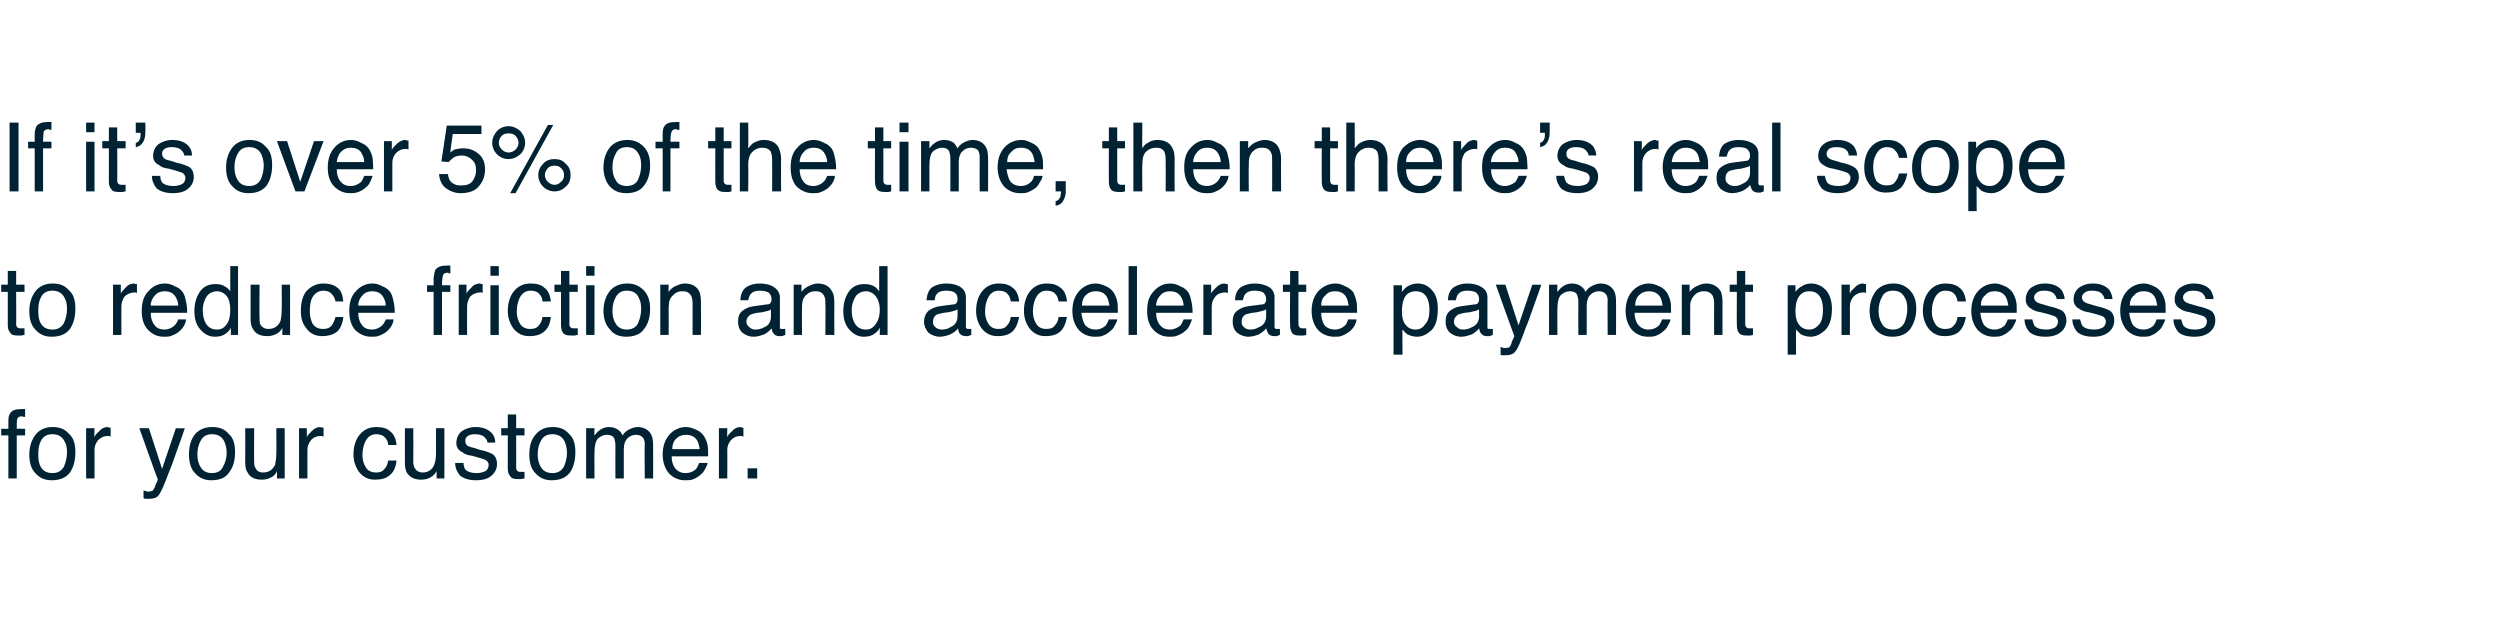
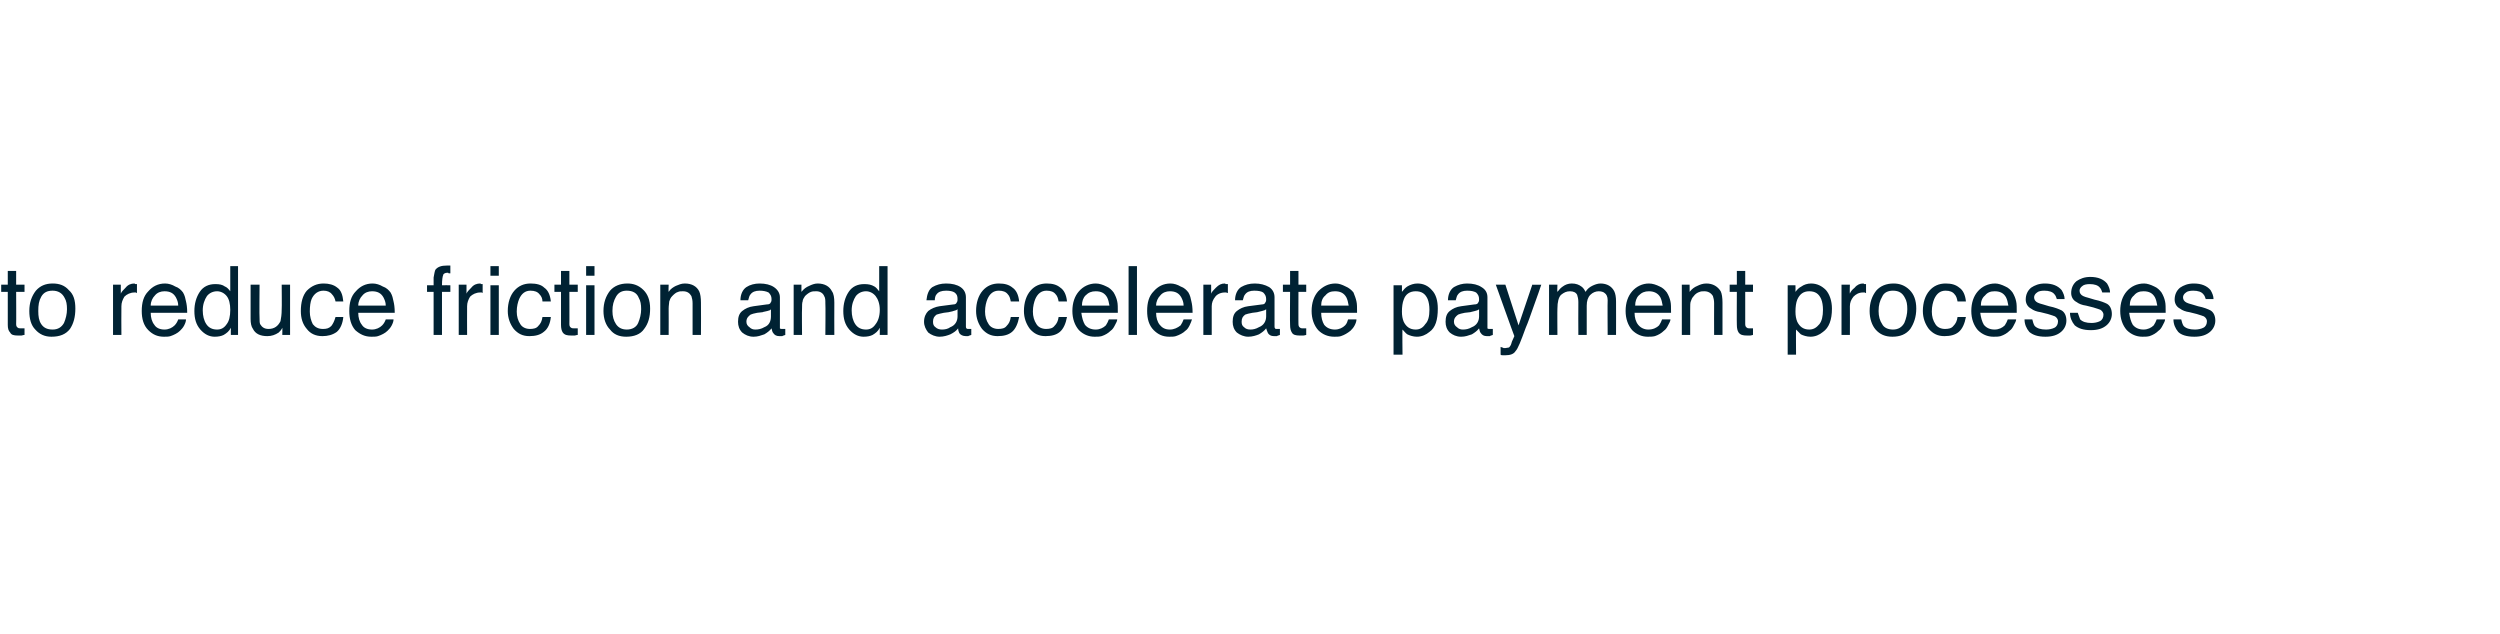
<svg xmlns="http://www.w3.org/2000/svg" version="1.1" width="418px" height="106px" viewBox="0 0 418 106">
  <desc>2-panel-text Multi-state 6 : State 2 : group</desc>
  <defs />
  <g id="Polygon61681">
-     <path d="m1.4 70.4c0-.6.1-1.1.3-1.3c.3-.5.9-.7 1.9-.7h.6v1.3h-.3c-.1-.1-.2-.1-.2-.1c-.5 0-.7.2-.8.4c-.1.2-.1.8-.1 1.7c-.03-.03 1.4 0 1.4 0v1.1H2.8v7.2H1.4v-7.2H.2v-1.1h1.2v-1.3s-.02-.04 0 0zm7.4 8.7c.9 0 1.5-.4 1.9-1.1c.3-.7.5-1.5.5-2.3c0-.8-.1-1.4-.4-1.9c-.4-.8-1.1-1.2-2-1.2c-.9 0-1.5.3-1.9 1c-.4.7-.5 1.4-.5 2.4c0 .9.1 1.6.5 2.2c.4.6 1 .9 1.9.9zm0-7.7c1.1 0 2 .3 2.7 1.1c.8.7 1.1 1.7 1.1 3.1c0 1.4-.3 2.5-.9 3.4c-.7.9-1.7 1.3-3.1 1.3c-1.1 0-2-.4-2.7-1.2c-.7-.7-1-1.8-1-3.1c0-1.4.4-2.5 1.1-3.4c.7-.8 1.6-1.2 2.8-1.2zm5.6.2h1.4s-.05 1.48 0 1.5c.1-.3.3-.6.8-1c.4-.5.9-.7 1.4-.7c.1 0 .1 0 .2.1h.3v1.5c-.1 0-.2-.1-.2-.1h-.3c-.7 0-1.2.3-1.6.7c-.4.5-.6 1-.6 1.6c.02-.01 0 4.8 0 4.8h-1.4v-8.4zm15 0s1.53.03 1.5 0c-.2.6-.6 1.8-1.3 3.7c-.5 1.4-.9 2.6-1.3 3.5c-.8 2.2-1.4 3.5-1.7 3.9c-.3.5-.9.7-1.7.7h-.5c-.1 0-.2 0-.4-.1V82c.3.1.5.1.6.2h.3c.2 0 .4-.1.5-.1c.2-.1.3-.2.3-.4c.1 0 .2-.2.3-.6c.2-.4.3-.7.4-.9c-.02.05-3.1-8.6-3.1-8.6h1.6l2.2 6.8l2.3-6.8zm6 7.5c1 0 1.6-.4 1.9-1.1c.4-.7.6-1.5.6-2.3c0-.8-.2-1.4-.4-1.9c-.4-.8-1.1-1.2-2-1.2c-.9 0-1.5.3-1.9 1c-.4.7-.6 1.4-.6 2.4c0 .9.2 1.6.6 2.2c.4.6 1 .9 1.8.9zm.1-7.7c1.1 0 2 .3 2.7 1.1c.8.7 1.1 1.7 1.1 3.1c0 1.4-.3 2.5-1 3.4c-.6.9-1.6 1.3-3 1.3c-1.1 0-2-.4-2.7-1.2c-.7-.7-1-1.8-1-3.1c0-1.4.3-2.5 1-3.4c.7-.8 1.7-1.2 2.9-1.2zm7 .2s-.05 5.59 0 5.6c0 .4 0 .8.2 1c.2.5.6.8 1.3.8c1 0 1.6-.5 2-1.3c.1-.5.2-1.1.2-2c.04.04 0-4.1 0-4.1h1.4v8.4h-1.3s.04-1.23 0-1.2c-.1.3-.4.6-.6.8c-.6.4-1.2.6-1.9.6c-1.2 0-2-.4-2.4-1.2c-.3-.4-.4-1-.4-1.7c.02.02 0-5.7 0-5.7h1.5zm7.5 0h1.3s.02 1.48 0 1.5c.1-.3.4-.6.8-1c.5-.5.9-.7 1.5-.7c0 0 .1 0 .1.1h.4v1.5c-.1 0-.2-.1-.3-.1h-.2c-.7 0-1.3.3-1.6.7c-.4.5-.6 1-.6 1.6v4.8H50v-8.4zm12.9-.2c1 0 1.8.2 2.3.7c.6.4 1 1.2 1.1 2.3h-1.4c0-.5-.2-.9-.5-1.2c-.3-.4-.8-.6-1.5-.6c-.9 0-1.5.5-1.9 1.4c-.2.5-.4 1.2-.4 2.1c0 .8.2 1.5.6 2.1c.3.5.9.8 1.7.8c.5 0 1-.1 1.3-.5c.4-.4.6-.8.7-1.5h1.4c-.1 1.1-.5 2-1.2 2.5c-.6.5-1.4.7-2.4.7c-1.1 0-1.9-.4-2.6-1.2c-.6-.8-1-1.8-1-3c0-1.4.4-2.6 1.1-3.4c.7-.8 1.6-1.2 2.7-1.2zm6.2.2s.03 5.59 0 5.6c0 .4.1.8.2 1c.3.5.7.8 1.4.8c.9 0 1.6-.5 1.9-1.3c.2-.5.3-1.1.3-2v-4.1h1.4v8.4H73v-1.2c-.2.3-.4.6-.7.8c-.5.4-1.1.6-1.9.6c-1.1 0-1.9-.4-2.4-1.2c-.2-.4-.3-1-.3-1.7v-5.7h1.4zm8.4 5.8c0 .4.1.8.3 1.1c.4.4 1 .6 1.9.6c.5 0 1-.1 1.4-.3c.4-.2.6-.6.6-1.1c0-.3-.2-.6-.5-.8c-.2-.1-.6-.2-1.2-.4l-1.1-.3c-.8-.1-1.3-.3-1.6-.6c-.7-.3-1-.9-1-1.5c0-.8.3-1.5.9-2c.6-.4 1.4-.7 2.3-.7c1.3 0 2.2.4 2.8 1.1c.4.5.5 1 .5 1.5h-1.3c0-.3-.2-.6-.4-.8c-.3-.4-.9-.6-1.7-.6c-.5 0-.9.1-1.2.3c-.3.2-.4.5-.4.8c0 .4.1.7.5.9c.2.1.5.2 1 .3l.9.3c1 .2 1.7.5 2.1.7c.5.3.8.9.8 1.7c0 .7-.3 1.4-.9 1.9c-.5.5-1.4.8-2.6.8c-1.2 0-2.1-.3-2.7-.8c-.5-.6-.8-1.3-.8-2.1h1.4zm7.4-8.1h1.4v2.3h1.4v1.2h-1.4s.02 5.44 0 5.4c0 .3.1.5.3.6c.1.1.3.1.6.1h.5v1.1c-.2 0-.4.1-.5.1h-.6c-.7 0-1.1-.1-1.3-.5c-.3-.3-.4-.7-.4-1.3v-5.5h-1.1v-1.2h1.1v-2.3zm7.5 9.8c.9 0 1.5-.4 1.9-1.1c.3-.7.5-1.5.5-2.3c0-.8-.2-1.4-.4-1.9c-.4-.8-1.1-1.2-2-1.2c-.9 0-1.5.3-1.9 1c-.4.7-.6 1.4-.6 2.4c0 .9.2 1.6.6 2.2c.4.6 1 .9 1.9.9zm0-7.7c1.1 0 2 .3 2.7 1.1c.8.7 1.1 1.7 1.1 3.1c0 1.4-.3 2.5-.9 3.4c-.7.9-1.7 1.3-3.1 1.3c-1.1 0-2-.4-2.7-1.2c-.7-.7-1-1.8-1-3.1c0-1.4.3-2.5 1.1-3.4c.7-.8 1.6-1.2 2.8-1.2zm5.6.2h1.4s-.05 1.22 0 1.2c.3-.4.6-.7.9-.9c.4-.3.9-.5 1.5-.5c.7 0 1.2.2 1.6.5c.3.2.5.5.7.9c.3-.5.7-.8 1.1-1c.4-.2.9-.4 1.4-.4c1.1 0 1.9.5 2.3 1.3c.2.4.3 1 .3 1.7c.02.03 0 5.6 0 5.6h-1.4s-.04-5.81 0-5.8c0-.6-.2-1-.5-1.2c-.2-.2-.6-.3-1-.3c-.5 0-1 .2-1.4.6c-.4.4-.6 1-.6 1.8v4.9h-1.4s-.03-5.46 0-5.5c0-.5-.1-.9-.2-1.2c-.2-.4-.6-.6-1.2-.6c-.6 0-1 .2-1.5.6c-.4.4-.6 1.2-.6 2.3c-.03-.04 0 4.4 0 4.4H98v-8.4zm16.7-.2c.6 0 1.2.2 1.8.5c.5.2.9.6 1.2 1c.3.5.5 1 .6 1.5c.1.4.1 1 .1 1.9h-6.1c0 .8.2 1.5.6 2c.4.5 1 .8 1.7.8c.8 0 1.4-.3 1.8-.7c.2-.3.4-.7.5-1h1.4c0 .3-.2.6-.4 1c-.2.4-.4.7-.7.9c-.4.4-.9.7-1.5.9c-.4.1-.8.1-1.2.1c-1 0-1.9-.4-2.6-1.1c-.7-.8-1.1-1.9-1.1-3.2c0-1.4.4-2.5 1.1-3.3c.7-.8 1.7-1.3 2.8-1.3zm2.3 3.7c-.1-.6-.2-1-.4-1.4c-.4-.7-1.1-1-1.9-1c-.7 0-1.2.2-1.7.7c-.4.4-.6 1-.6 1.7h4.6zm3.2-3.5h1.4s-.04 1.48 0 1.5c.1-.3.3-.6.8-1c.4-.5.9-.7 1.4-.7c.1 0 .1 0 .2.1h.3v1.5c-.1 0-.2-.1-.2-.1h-.3c-.7 0-1.2.3-1.6.7c-.4.5-.6 1-.6 1.6c.03-.01 0 4.8 0 4.8h-1.4v-8.4zm4.8 6.7h1.6v1.7H125v-1.7z" stroke="none" fill="#002233" />
-   </g>
+     </g>
  <g id="Polygon61680">
-     <path d="m1.3 45.3h1.4v2.3h1.4v1.2H2.7s.03 5.44 0 5.4c0 .3.1.5.3.6c.1.1.3.1.6.1h.5v1.1c-.2 0-.4.1-.5.1h-.6c-.7 0-1.1-.1-1.3-.5c-.3-.3-.4-.7-.4-1.3v-5.5H.2v-1.2h1.1v-2.3zm7.5 9.8c.9 0 1.5-.4 1.9-1.1c.3-.7.5-1.5.5-2.3c0-.8-.1-1.4-.4-1.9c-.4-.8-1.1-1.2-2-1.2c-.9 0-1.5.3-1.9 1c-.4.7-.5 1.4-.5 2.4c0 .9.1 1.6.5 2.2c.4.6 1 .9 1.9.9zm0-7.7c1.1 0 2 .3 2.7 1.1c.8.7 1.1 1.7 1.1 3.1c0 1.4-.3 2.5-.9 3.4c-.7.9-1.7 1.3-3.1 1.3c-1.1 0-2-.4-2.7-1.2c-.7-.7-1-1.8-1-3.1c0-1.4.4-2.5 1.1-3.4c.7-.8 1.6-1.2 2.8-1.2zm10.1.2h1.3v1.5c.1-.3.4-.6.8-1c.4-.5.9-.7 1.5-.7l.1.1h.3v1.5c-.1 0-.1-.1-.2-.1h-.2c-.7 0-1.3.3-1.7.7c-.3.5-.5 1-.5 1.6c-.03-.01 0 4.8 0 4.8h-1.4v-8.4zm8.7-.2c.6 0 1.2.2 1.7.5c.6.2 1 .6 1.3 1c.3.5.4 1 .5 1.5c.1.4.2 1 .2 1.9h-6.1c0 .8.2 1.5.6 2c.3.5.9.8 1.7.8c.7 0 1.3-.3 1.7-.7c.3-.3.5-.7.6-1h1.3c0 .3-.1.6-.3 1c-.2.4-.5.7-.7.9c-.4.4-1 .7-1.6.9c-.3.1-.7.1-1.1.1c-1.1 0-1.9-.4-2.6-1.1c-.8-.8-1.1-1.9-1.1-3.2c0-1.4.3-2.5 1.1-3.3c.7-.8 1.6-1.3 2.8-1.3zm2.2 3.7c0-.6-.2-1-.4-1.4c-.4-.7-1-1-1.9-1c-.6 0-1.2.2-1.6.7c-.4.4-.7 1-.7 1.7h4.6zm4.1.8c0 .9.2 1.7.6 2.3c.4.6 1 .9 1.8.9c.7 0 1.2-.3 1.6-.9c.4-.5.6-1.3.6-2.4c0-1-.2-1.8-.6-2.3c-.4-.5-1-.8-1.6-.8c-.7 0-1.3.3-1.7.8c-.4.6-.7 1.4-.7 2.4zm2.1-4.4c.7 0 1.2.1 1.6.4c.3.1.6.4.9.8v-4.2h1.3V56h-1.2s-.02-1.16 0-1.2c-.3.6-.7.9-1.2 1.2c-.4.2-.9.3-1.5.3c-.9 0-1.7-.4-2.4-1.2c-.7-.8-1-1.8-1-3.1c0-1.2.3-2.3.9-3.2c.6-.9 1.5-1.3 2.6-1.3zm7.4.1s-.05 5.59 0 5.6c0 .4 0 .8.1 1c.3.5.7.8 1.4.8c1 0 1.6-.5 2-1.3c.1-.5.2-1.1.2-2c.04.04 0-4.1 0-4.1h1.4v8.4h-1.3s.03-1.23 0-1.2c-.1.3-.4.6-.6.8c-.6.4-1.2.6-1.9.6c-1.2 0-2-.4-2.4-1.2c-.3-.4-.4-1-.4-1.7v-5.7h1.5zm10.7-.2c.9 0 1.7.2 2.3.7c.6.4.9 1.2 1 2.3h-1.3c-.1-.5-.3-.9-.6-1.2c-.3-.4-.8-.6-1.4-.6c-.9 0-1.6.5-2 1.4c-.2.5-.3 1.2-.3 2.1c0 .8.2 1.5.5 2.1c.4.5.9.8 1.7.8c.6 0 1-.1 1.4-.5c.3-.4.5-.8.7-1.5h1.3c-.1 1.1-.5 2-1.1 2.5c-.7.5-1.5.7-2.4.7c-1.1 0-2-.4-2.6-1.2c-.7-.8-1-1.8-1-3c0-1.4.3-2.6 1-3.4c.8-.8 1.7-1.2 2.8-1.2zm8.2 0c.6 0 1.2.2 1.7.5c.6.2 1 .6 1.3 1c.3.5.4 1 .5 1.5c.1.4.2 1 .2 1.9h-6.1c0 .8.2 1.5.6 2c.3.5.9.8 1.7.8c.7 0 1.3-.3 1.7-.7c.3-.3.5-.7.6-1h1.3c0 .3-.1.6-.3 1c-.2.4-.5.7-.7.9c-.4.4-1 .7-1.6.9c-.3.1-.7.1-1.1.1c-1.1 0-1.9-.4-2.7-1.1c-.7-.8-1-1.9-1-3.2c0-1.4.3-2.5 1.1-3.3c.7-.8 1.6-1.3 2.8-1.3zm2.2 3.7c0-.6-.2-1-.4-1.4c-.4-.7-1-1-1.9-1c-.6 0-1.2.2-1.6.7c-.4.4-.7 1-.7 1.7h4.6zm8-4.7c.1-.6.2-1.1.3-1.3c.4-.5 1-.7 1.9-.7h.6v1.3h-.3c0-.1-.1-.1-.2-.1c-.4 0-.7.2-.7.4c-.1.2-.2.8-.2 1.7c.03-.03 1.4 0 1.4 0v1.1h-1.4v7.2h-1.4v-7.2h-1.1v-1.1h1.1v-1.3s.04-.04 0 0zm4.2 1.2h1.3v1.5c.1-.3.4-.6.8-1c.4-.5.9-.7 1.5-.7c0 0 .1 0 .1.1h.3v1.5s-.1-.1-.2-.1h-.2c-.7 0-1.3.3-1.7.7c-.3.5-.5 1-.5 1.6c-.02-.01 0 4.8 0 4.8h-1.4v-8.4zm5.3.1h1.4v8.3H82v-8.3zm0-3.2h1.4v1.6H82v-1.6zm6.7 2.9c1 0 1.8.2 2.3.7c.6.4 1 1.2 1.1 2.3h-1.4c0-.5-.2-.9-.5-1.2c-.3-.4-.8-.6-1.5-.6c-.9 0-1.5.5-1.9 1.4c-.2.5-.4 1.2-.4 2.1c0 .8.2 1.5.6 2.1c.3.5.9.8 1.6.8c.6 0 1.1-.1 1.4-.5c.4-.4.6-.8.7-1.5h1.4c-.1 1.1-.5 2-1.2 2.5c-.6.5-1.4.7-2.4.7c-1.1 0-1.9-.4-2.6-1.2c-.6-.8-1-1.8-1-3c0-1.4.4-2.6 1.1-3.4c.7-.8 1.6-1.2 2.7-1.2zm5.1-2.1h1.4v2.3h1.4v1.2h-1.4s.02 5.44 0 5.4c0 .3.1.5.3.6c.1.1.3.1.6.1h.5v1.1c-.2 0-.4.1-.5.1h-.6c-.7 0-1.1-.1-1.4-.5c-.2-.3-.3-.7-.3-1.3v-5.5h-1.1v-1.2h1.1v-2.3zm4.2 2.4h1.4v8.3H98v-8.3zm0-3.2h1.4v1.6H98v-1.6zm6.8 10.6c.9 0 1.6-.4 1.9-1.1c.3-.7.5-1.5.5-2.3c0-.8-.1-1.4-.4-1.9c-.3-.8-1-1.2-2-1.2c-.8 0-1.4.3-1.8 1c-.4.7-.6 1.4-.6 2.4c0 .9.2 1.6.6 2.2c.4.6 1 .9 1.8.9zm.1-7.7c1 0 1.9.3 2.7 1.1c.7.7 1.1 1.7 1.1 3.1c0 1.4-.3 2.5-1 3.4c-.6.9-1.7 1.3-3 1.3c-1.2 0-2.1-.4-2.7-1.2c-.7-.7-1.1-1.8-1.1-3.1c0-1.4.4-2.5 1.1-3.4c.7-.8 1.7-1.2 2.9-1.2zm5.5.2h1.4s-.05 1.22 0 1.2c.3-.5.8-.8 1.2-1c.5-.2.9-.4 1.5-.4c1.2 0 2 .5 2.4 1.3c.2.4.3 1.1.3 1.9c.03.03 0 5.4 0 5.4h-1.4v-5.3c0-.5-.1-.9-.2-1.2c-.3-.5-.7-.8-1.4-.8c-.3 0-.6 0-.8.1c-.4.1-.7.4-1 .7c-.3.3-.4.6-.5.9c0 .2-.1.7-.1 1.2c.02.02 0 4.4 0 4.4h-1.4v-8.4zm14.4 6.2c0 .4.2.7.5.9c.3.3.6.4 1 .4c.5 0 1-.1 1.5-.4c.8-.3 1.1-1 1.1-1.8v-1.2c-.1.2-.3.2-.6.3c-.3.1-.6.1-.8.2l-.9.1c-.5.1-.9.2-1.1.3c-.4.3-.7.6-.7 1.2zm3.4-2.9c.4 0 .6-.1.7-.4c.1-.1.1-.3.1-.5c0-.5-.2-.8-.5-1.1c-.4-.2-.9-.3-1.5-.3c-.7 0-1.2.2-1.5.6c-.2.2-.3.6-.4 1h-1.3c0-1 .4-1.8 1-2.2c.6-.4 1.4-.6 2.2-.6c1 0 1.8.2 2.4.6c.6.4 1 1 1 1.7v5.2c.1.1.2.1.4.1h.5v1c-.2.1-.4.1-.5.2h-.5c-.5 0-.8-.2-1-.5c-.2-.2-.2-.5-.3-.8c-.3.4-.7.7-1.2 1c-.6.2-1.1.4-1.8.4c-.8 0-1.4-.3-1.9-.7c-.5-.5-.7-1.1-.7-1.8c0-.8.2-1.4.7-1.8c.5-.4 1.1-.7 1.9-.8l2.2-.3zm4.5-3.3h1.3v1.2c.4-.5.8-.8 1.3-1c.4-.2.9-.4 1.4-.4c1.2 0 2 .5 2.4 1.3c.3.4.4 1.1.4 1.9c-.02.03 0 5.4 0 5.4H138s.05-5.27 0-5.3c0-.5 0-.9-.2-1.2c-.2-.5-.7-.8-1.3-.8c-.4 0-.6 0-.9.1c-.3.1-.7.4-1 .7c-.2.3-.4.6-.4.9c-.1.2-.1.7-.1 1.2c-.04.02 0 4.4 0 4.4h-1.4v-8.4zm9.7 4.3c0 .9.2 1.7.6 2.3c.4.6 1 .9 1.8.9c.7 0 1.2-.3 1.6-.9c.4-.5.7-1.3.7-2.4c0-1-.3-1.8-.7-2.3c-.4-.5-1-.8-1.6-.8c-.7 0-1.3.3-1.7.8c-.4.6-.7 1.4-.7 2.4zm2.1-4.4c.7 0 1.2.1 1.7.4c.2.1.5.4.8.8v-4.2h1.4V56h-1.3v-1.2c-.3.6-.7.9-1.2 1.2c-.4.2-.9.3-1.5.3c-.9 0-1.7-.4-2.4-1.2c-.7-.8-1-1.8-1-3.1c0-1.2.3-2.3.9-3.2c.6-.9 1.5-1.3 2.6-1.3zm11.5 6.3c0 .4.1.7.4.9c.3.3.7.4 1.1.4c.5 0 1-.1 1.4-.4c.8-.3 1.2-1 1.2-1.8v-1.2c-.2.2-.4.2-.7.3c-.2.1-.5.1-.8.2l-.8.1c-.5.1-.9.2-1.2.3c-.4.3-.6.6-.6 1.2zm3.4-2.9c.3 0 .5-.1.6-.4c.1-.1.1-.3.1-.5c0-.5-.1-.8-.5-1.1c-.3-.2-.8-.3-1.4-.3c-.8 0-1.3.2-1.6.6c-.2.2-.3.6-.3 1h-1.4c.1-1 .4-1.8 1-2.2c.7-.4 1.4-.6 2.3-.6c1 0 1.8.2 2.4.6c.6.4.9 1 .9 1.7v4.9c0 .1 0 .2.1.3c0 .1.2.1.4.1h.4v1c-.2.1-.4.1-.5.2h-.4c-.5 0-.9-.2-1.1-.5c-.1-.2-.2-.5-.2-.8c-.3.4-.7.7-1.3 1c-.5.2-1.1.4-1.8.4c-.7 0-1.4-.3-1.9-.7c-.4-.5-.7-1.1-.7-1.8c0-.8.3-1.4.7-1.8c.5-.4 1.2-.7 1.9-.8l2.3-.3zm7.6-3.5c1 0 1.7.2 2.3.7c.6.4 1 1.2 1.1 2.3H169c-.1-.5-.2-.9-.5-1.2c-.3-.4-.8-.6-1.5-.6c-.9 0-1.5.5-1.9 1.4c-.2.5-.4 1.2-.4 2.1c0 .8.2 1.5.6 2.1c.3.5.9.8 1.6.8c.6 0 1.1-.1 1.4-.5c.4-.4.6-.8.7-1.5h1.4c-.2 1.1-.6 2-1.2 2.5c-.6.5-1.4.7-2.4.7c-1.1 0-1.9-.4-2.6-1.2c-.6-.8-1-1.8-1-3c0-1.4.4-2.6 1.1-3.4c.7-.8 1.6-1.2 2.7-1.2zm8 0c1 0 1.7.2 2.3.7c.6.4 1 1.2 1.1 2.3H177c-.1-.5-.2-.9-.5-1.2c-.3-.4-.8-.6-1.5-.6c-.9 0-1.5.5-1.9 1.4c-.2.5-.4 1.2-.4 2.1c0 .8.2 1.5.6 2.1c.3.5.9.8 1.6.8c.6 0 1.1-.1 1.4-.5c.4-.4.6-.8.7-1.5h1.4c-.2 1.1-.6 2-1.2 2.5c-.6.5-1.4.7-2.4.7c-1.1 0-1.9-.4-2.6-1.2c-.6-.8-1-1.8-1-3c0-1.4.4-2.6 1.1-3.4c.7-.8 1.6-1.2 2.7-1.2zm8.2 0c.6 0 1.2.2 1.8.5c.5.2.9.6 1.2 1c.3.5.5 1 .6 1.5c.1.4.1 1 .1 1.9h-6.1c.1.8.3 1.5.6 2c.4.5 1 .8 1.8.8c.7 0 1.3-.3 1.7-.7c.2-.3.4-.7.5-1h1.4c0 .3-.2.6-.4 1c-.2.4-.4.7-.7.9c-.4.4-.9.7-1.5.9c-.4.1-.7.1-1.2.1c-1 0-1.9-.4-2.6-1.1c-.7-.8-1.1-1.9-1.1-3.2c0-1.4.4-2.5 1.1-3.3c.7-.8 1.7-1.3 2.8-1.3zm2.3 3.7c-.1-.6-.2-1-.4-1.4c-.4-.7-1-1-1.9-1c-.7 0-1.2.2-1.7.7c-.4.4-.6 1-.6 1.7h4.6zm3.2-6.6h1.4V56h-1.4V44.5zm7 2.9c.6 0 1.2.2 1.7.5c.6.2 1 .6 1.3 1c.3.5.4 1 .5 1.5c.1.4.2 1 .2 1.9h-6.1c0 .8.2 1.5.6 2c.4.5.9.8 1.7.8c.7 0 1.3-.3 1.8-.7c.2-.3.4-.7.5-1h1.4c-.1.3-.2.6-.4 1c-.2.4-.4.7-.7.9c-.4.4-1 .7-1.6.9c-.3.1-.7.1-1.1.1c-1.1 0-1.9-.4-2.6-1.1c-.8-.8-1.1-1.9-1.1-3.2c0-1.4.3-2.5 1.1-3.3c.7-.8 1.6-1.3 2.8-1.3zm2.2 3.7c0-.6-.2-1-.4-1.4c-.4-.7-1-1-1.9-1c-.6 0-1.2.2-1.6.7c-.4.4-.7 1-.7 1.7h4.6zm3.3-3.5h1.3s.02 1.48 0 1.5c.1-.3.4-.6.8-1c.5-.5.9-.7 1.5-.7c0 0 .1 0 .1.1h.4v1.5c-.1 0-.2-.1-.3-.1h-.2c-.7 0-1.3.3-1.6.7c-.4.5-.6 1-.6 1.6v4.8h-1.4v-8.4zm6.4 6.2c0 .4.1.7.4.9c.3.3.6.4 1.1.4c.4 0 .9-.1 1.4-.4c.8-.3 1.2-1 1.2-1.8v-1.2c-.2.2-.4.2-.7.3c-.3.1-.5.1-.8.2l-.8.1c-.6.1-.9.2-1.2.3c-.4.3-.6.6-.6 1.2zm3.4-2.9c.3 0 .5-.1.6-.4c.1-.1.1-.3.1-.5c0-.5-.2-.8-.5-1.1c-.3-.2-.8-.3-1.5-.3c-.7 0-1.2.2-1.5.6c-.2.2-.3.6-.4 1h-1.3c0-1 .4-1.8 1-2.2c.7-.4 1.4-.6 2.3-.6c.9 0 1.7.2 2.4.6c.6.4.9 1 .9 1.7v4.9c0 .1 0 .2.1.3c0 .1.1.1.3.1h.5v1c-.2.1-.4.1-.5.2h-.5c-.5 0-.8-.2-1-.5c-.1-.2-.2-.5-.3-.8c-.3.4-.7.7-1.2 1c-.5.2-1.1.4-1.8.4c-.7 0-1.4-.3-1.9-.7c-.5-.5-.7-1.1-.7-1.8c0-.8.2-1.4.7-1.8c.5-.4 1.1-.7 1.9-.8l2.3-.3zm4.7-5.6h1.4v2.3h1.3v1.2h-1.3s-.02 5.44 0 5.4c0 .3.1.5.3.6c.1.1.3.1.5.1h.5v1.1c-.1 0-.3.1-.5.1h-.6c-.6 0-1.1-.1-1.3-.5c-.2-.3-.3-.7-.3-1.3c-.04.02 0-5.5 0-5.5h-1.2v-1.2h1.2v-2.3zm7.6 2.1c.6 0 1.1.2 1.7.5c.5.2 1 .6 1.3 1c.2.5.4 1 .5 1.5c.1.4.1 1 .1 1.9h-6c0 .8.2 1.5.5 2c.4.5 1 .8 1.8.8c.7 0 1.3-.3 1.7-.7c.3-.3.4-.7.5-1h1.4c0 .3-.1.6-.3 1c-.2.4-.5.7-.7.9c-.5.4-1 .7-1.6.9c-.3.1-.7.1-1.1.1c-1.1 0-2-.4-2.7-1.1c-.7-.8-1.1-1.9-1.1-3.2c0-1.4.4-2.5 1.1-3.3c.8-.8 1.7-1.3 2.9-1.3zm2.2 3.7c-.1-.6-.2-1-.4-1.4c-.4-.7-1-1-1.9-1c-.7 0-1.2.2-1.6.7c-.5.4-.7 1-.7 1.7h4.6zm11.2 4c.7 0 1.2-.3 1.6-.9c.5-.5.7-1.3.7-2.4c0-.7-.1-1.3-.3-1.8c-.4-.9-1-1.3-2-1.3c-1 0-1.7.5-2 1.4c-.2.5-.3 1.2-.3 2c0 .7.1 1.2.3 1.7c.4.8 1 1.3 2 1.3zm-3.7-7.4h1.4s.02 1.08 0 1.1c.3-.4.6-.7.9-.9c.5-.3 1.1-.5 1.7-.5c1 0 1.8.4 2.4 1.1c.7.7 1 1.8 1 3.1c0 1.9-.4 3.2-1.4 3.9c-.6.5-1.3.8-2.1.8c-.6 0-1.2-.2-1.6-.4c-.3-.2-.5-.5-.8-.8c-.05-.04 0 4.2 0 4.2H233V47.7zm10.1 6.1c0 .4.2.7.5.9c.3.3.6.4 1 .4c.5 0 1-.1 1.5-.4c.8-.3 1.2-1 1.2-1.8v-1.2c-.2.2-.4.2-.7.3c-.3.1-.5.1-.8.2l-.9.1c-.5.1-.9.2-1.1.3c-.4.3-.7.6-.7 1.2zm3.4-2.9c.4 0 .6-.1.7-.4c.1-.1.1-.3.1-.5c0-.5-.2-.8-.5-1.1c-.4-.2-.8-.3-1.5-.3c-.7 0-1.2.2-1.5.6c-.2.2-.3.6-.4 1h-1.3c0-1 .4-1.8 1-2.2c.7-.4 1.4-.6 2.2-.6c1 0 1.8.2 2.4.6c.7.4 1 1 1 1.7v5.2c.1.1.2.1.4.1h.5v1c-.2.1-.4.1-.5.2h-.5c-.5 0-.8-.2-1-.5c-.2-.2-.2-.5-.3-.8c-.3.4-.7.7-1.2 1c-.6.2-1.1.4-1.8.4c-.8 0-1.4-.3-1.9-.7c-.5-.5-.7-1.1-.7-1.8c0-.8.2-1.4.7-1.8c.5-.4 1.1-.7 1.9-.8l2.2-.3zm9.7-3.3s1.55.03 1.5 0c-.2.6-.6 1.8-1.3 3.7c-.5 1.4-.9 2.6-1.3 3.5c-.8 2.2-1.3 3.5-1.7 3.9c-.3.5-.9.7-1.7.7h-.4c-.2 0-.3 0-.4-.1V58c.2.1.4.1.5.2h.3c.2 0 .4-.1.6-.1c.1-.1.2-.2.3-.4c0 0 .1-.2.2-.6c.2-.4.3-.7.4-.9c-.01.05-3.1-8.6-3.1-8.6h1.6l2.2 6.8l2.3-6.8zm2.8 0h1.4s-.05 1.22 0 1.2c.3-.4.6-.7.9-.9c.4-.3.9-.5 1.5-.5c.7 0 1.2.2 1.6.5c.3.2.5.5.7.9c.3-.5.7-.8 1.1-1c.4-.2.9-.4 1.4-.4c1.1 0 1.9.5 2.3 1.3c.2.4.3 1 .3 1.7c.02.03 0 5.6 0 5.6h-1.4s-.04-5.81 0-5.8c0-.6-.2-1-.5-1.2c-.2-.2-.6-.3-1-.3c-.5 0-1 .2-1.4.6c-.4.4-.6 1-.6 1.8v4.9h-1.4s-.03-5.46 0-5.5c0-.5-.1-.9-.2-1.2c-.2-.4-.6-.6-1.2-.6c-.6 0-1 .2-1.5.6c-.4.4-.6 1.2-.6 2.3c-.03-.04 0 4.4 0 4.4H259v-8.4zm16.7-.2c.6 0 1.2.2 1.8.5c.5.2.9.6 1.2 1c.3.5.5 1 .6 1.5c.1.4.1 1 .1 1.9h-6.1c0 .8.2 1.5.6 2c.4.5 1 .8 1.7.8c.8 0 1.4-.3 1.8-.7c.2-.3.4-.7.5-1h1.4c0 .3-.2.6-.4 1c-.2.4-.4.7-.7.9c-.4.4-.9.7-1.5.9c-.4.1-.8.1-1.2.1c-1 0-1.9-.4-2.6-1.1c-.7-.8-1.1-1.9-1.1-3.2c0-1.4.4-2.5 1.1-3.3c.7-.8 1.7-1.3 2.8-1.3zm2.3 3.7c-.1-.6-.2-1-.4-1.4c-.4-.7-1.1-1-1.9-1c-.7 0-1.2.2-1.7.7c-.4.4-.6 1-.6 1.7h4.6zm3.2-3.5h1.3s.02 1.22 0 1.2c.4-.5.8-.8 1.3-1c.4-.2.9-.4 1.5-.4c1.1 0 1.9.5 2.4 1.3c.2.4.3 1.1.3 1.9v5.4h-1.4s-.02-5.27 0-5.3c0-.5-.1-.9-.2-1.2c-.3-.5-.8-.8-1.4-.8c-.3 0-.6 0-.8.1c-.4.1-.8.4-1 .7c-.3.3-.4.6-.5.9c-.1.2-.1.7-.1 1.2c-.01.02 0 4.4 0 4.4h-1.4v-8.4zm9.2-2.3h1.4v2.3h1.3v1.2h-1.3v5.4c0 .3.1.5.3.6c.1.1.3.1.5.1h.5v1.1c-.1 0-.3.1-.5.1h-.5c-.7 0-1.1-.1-1.4-.5c-.2-.3-.3-.7-.3-1.3c-.03.02 0-5.5 0-5.5h-1.2v-1.2h1.2v-2.3zm12.1 9.8c.7 0 1.2-.3 1.7-.9c.4-.5.6-1.3.6-2.4c0-.7-.1-1.3-.3-1.8c-.4-.9-1-1.3-2-1.3c-1 0-1.6.5-2 1.4c-.2.5-.3 1.2-.3 2c0 .7.1 1.2.3 1.7c.4.8 1 1.3 2 1.3zm-3.6-7.4h1.3s.03 1.08 0 1.1c.3-.4.6-.7 1-.9c.4-.3 1-.5 1.6-.5c1 0 1.8.4 2.5 1.1c.6.7 1 1.8 1 3.1c0 1.9-.5 3.2-1.5 3.9c-.6.5-1.3.8-2.1.8c-.6 0-1.2-.2-1.6-.4l-.8-.8c-.03-.04 0 4.2 0 4.2h-1.4V47.7zm9-.1h1.4s-.05 1.48 0 1.5c.1-.3.3-.6.8-1c.4-.5.9-.7 1.4-.7c.1 0 .1 0 .2.1h.3v1.5c-.1 0-.2-.1-.2-.1h-.3c-.7 0-1.2.3-1.6.7c-.4.5-.6 1-.6 1.6c.02-.01 0 4.8 0 4.8h-1.4v-8.4zm8.6 7.5c.9 0 1.5-.4 1.9-1.1c.3-.7.5-1.5.5-2.3c0-.8-.1-1.4-.4-1.9c-.4-.8-1-1.2-2-1.2c-.8 0-1.5.3-1.8 1c-.4.7-.6 1.4-.6 2.4c0 .9.2 1.6.6 2.2c.3.6 1 .9 1.8.9zm.1-7.7c1 0 1.9.3 2.7 1.1c.7.7 1.1 1.7 1.1 3.1c0 1.4-.4 2.5-1 3.4c-.7.9-1.7 1.3-3 1.3c-1.2 0-2.1-.4-2.8-1.2c-.6-.7-1-1.8-1-3.1c0-1.4.4-2.5 1.1-3.4c.7-.8 1.7-1.2 2.9-1.2zm8.7 0c1 0 1.7.2 2.3.7c.6.4 1 1.2 1.1 2.3h-1.4c-.1-.5-.2-.9-.5-1.2c-.3-.4-.8-.6-1.5-.6c-.9 0-1.5.5-1.9 1.4c-.2.5-.4 1.2-.4 2.1c0 .8.2 1.5.6 2.1c.3.5.9.8 1.6.8c.6 0 1.1-.1 1.4-.5c.4-.4.6-.8.7-1.5h1.4c-.2 1.1-.6 2-1.2 2.5c-.6.5-1.4.7-2.4.7c-1.1 0-1.9-.4-2.6-1.2c-.6-.8-1-1.8-1-3c0-1.4.4-2.6 1.1-3.4c.7-.8 1.6-1.2 2.7-1.2zm8.3 0c.5 0 1.1.2 1.7.5c.5.2.9.6 1.2 1c.3.5.5 1 .6 1.5c.1.4.1 1 .1 1.9h-6.1c.1.8.3 1.5.6 2c.4.5 1 .8 1.8.8c.7 0 1.3-.3 1.7-.7c.2-.3.4-.7.5-1h1.4c0 .3-.2.6-.4 1c-.2.4-.4.7-.7.9c-.4.4-.9.7-1.5.9c-.4.1-.7.1-1.2.1c-1 0-1.9-.4-2.6-1.1c-.7-.8-1.1-1.9-1.1-3.2c0-1.4.4-2.5 1.1-3.3c.7-.8 1.7-1.3 2.9-1.3zm2.2 3.7c-.1-.6-.2-1-.4-1.4c-.4-.7-1-1-1.9-1c-.7 0-1.2.2-1.6.7c-.5.4-.7 1-.7 1.7h4.6zm4 2.3c.1.4.2.8.4 1.1c.4.4 1 .6 1.9.6c.5 0 1-.1 1.4-.3c.4-.2.6-.6.6-1.1c0-.3-.2-.6-.5-.8c-.2-.1-.6-.2-1.2-.4l-1.2-.3c-.7-.1-1.2-.3-1.6-.6c-.6-.3-.9-.9-.9-1.5c0-.8.3-1.5.9-2c.6-.4 1.3-.7 2.3-.7c1.3 0 2.2.4 2.8 1.1c.3.5.5 1 .5 1.5h-1.3c-.1-.3-.2-.6-.4-.8c-.3-.4-.9-.6-1.7-.6c-.5 0-1 .1-1.2.3c-.3.2-.5.5-.5.8c0 .4.2.7.6.9c.2.1.5.2.9.3l1 .3c1 .2 1.7.5 2.1.7c.5.3.8.9.8 1.7c0 .7-.3 1.4-.9 1.9c-.6.5-1.4.8-2.6.8c-1.3 0-2.1-.3-2.7-.8c-.5-.6-.8-1.3-.8-2.1h1.3zm8 0c.1.4.2.8.4 1.1c.4.4 1 .6 1.9.6c.5 0 1-.1 1.4-.3c.4-.2.6-.6.6-1.1c0-.3-.2-.6-.5-.8c-.2-.1-.6-.2-1.2-.4l-1.2-.3c-.7-.1-1.2-.3-1.6-.6c-.6-.3-.9-.9-.9-1.5c0-.8.3-1.5.9-2c.6-.4 1.3-.7 2.3-.7c1.3 0 2.2.4 2.8 1.1c.3.5.5 1 .5 1.5h-1.3c-.1-.3-.2-.6-.4-.8c-.3-.4-.9-.6-1.7-.6c-.5 0-1 .1-1.2.3c-.3.2-.5.5-.5.8c0 .4.2.7.6.9c.2.1.5.2.9.3l1 .3c1 .2 1.7.5 2.1.7c.5.3.8.9.8 1.7c0 .7-.3 1.4-.9 1.9c-.6.5-1.4.8-2.6.8c-1.3 0-2.1-.3-2.7-.8c-.5-.6-.8-1.3-.8-2.1h1.3zm10.7-6c.5 0 1.1.2 1.7.5c.5.2.9.6 1.2 1c.3.5.5 1 .6 1.5c.1.4.1 1 .1 1.9H356c.1.8.3 1.5.6 2c.4.5 1 .8 1.8.8c.7 0 1.3-.3 1.7-.7c.2-.3.4-.7.5-1h1.4c0 .3-.2.6-.4 1c-.2.4-.4.7-.7.9c-.4.4-.9.7-1.5.9c-.4.1-.7.1-1.2.1c-1 0-1.9-.4-2.6-1.1c-.7-.8-1.1-1.9-1.1-3.2c0-1.4.4-2.5 1.1-3.3c.7-.8 1.7-1.3 2.9-1.3zm2.2 3.7c-.1-.6-.2-1-.4-1.4c-.4-.7-1-1-1.9-1c-.7 0-1.2.2-1.6.7c-.5.4-.7 1-.7 1.7h4.6zm4 2.3c.1.4.2.8.4 1.1c.4.4 1 .6 1.9.6c.5 0 1-.1 1.4-.3c.4-.2.6-.6.6-1.1c0-.3-.2-.6-.5-.8c-.2-.1-.6-.2-1.2-.4l-1.2-.3c-.7-.1-1.2-.3-1.6-.6c-.6-.3-.9-.9-.9-1.5c0-.8.3-1.5.9-2c.6-.4 1.3-.7 2.3-.7c1.3 0 2.2.4 2.8 1.1c.3.5.5 1 .5 1.5h-1.3c-.1-.3-.2-.6-.4-.8c-.3-.4-.9-.6-1.7-.6c-.5 0-1 .1-1.2.3c-.3.2-.5.5-.5.8c0 .4.2.7.6.9c.2.1.5.2.9.3l1 .3c1 .2 1.7.5 2.1.7c.5.3.8.9.8 1.7c0 .7-.3 1.4-.9 1.9c-.6.5-1.4.8-2.6.8c-1.3 0-2.2-.3-2.7-.8c-.5-.6-.8-1.3-.8-2.1h1.3z" stroke="none" fill="#002233" />
+     <path d="m1.3 45.3h1.4v2.3h1.4v1.2H2.7s.03 5.44 0 5.4c0 .3.1.5.3.6c.1.1.3.1.6.1h.5v1.1c-.2 0-.4.1-.5.1h-.6c-.7 0-1.1-.1-1.3-.5c-.3-.3-.4-.7-.4-1.3v-5.5H.2v-1.2h1.1v-2.3zm7.5 9.8c.9 0 1.5-.4 1.9-1.1c.3-.7.5-1.5.5-2.3c0-.8-.1-1.4-.4-1.9c-.4-.8-1.1-1.2-2-1.2c-.9 0-1.5.3-1.9 1c-.4.7-.5 1.4-.5 2.4c0 .9.1 1.6.5 2.2c.4.6 1 .9 1.9.9zm0-7.7c1.1 0 2 .3 2.7 1.1c.8.7 1.1 1.7 1.1 3.1c0 1.4-.3 2.5-.9 3.4c-.7.9-1.7 1.3-3.1 1.3c-1.1 0-2-.4-2.7-1.2c-.7-.7-1-1.8-1-3.1c0-1.4.4-2.5 1.1-3.4c.7-.8 1.6-1.2 2.8-1.2zm10.1.2h1.3v1.5c.1-.3.4-.6.8-1c.4-.5.9-.7 1.5-.7l.1.1h.3v1.5c-.1 0-.1-.1-.2-.1h-.2c-.7 0-1.3.3-1.7.7c-.3.5-.5 1-.5 1.6c-.03-.01 0 4.8 0 4.8h-1.4v-8.4zm8.7-.2c.6 0 1.2.2 1.7.5c.6.2 1 .6 1.3 1c.3.5.4 1 .5 1.5c.1.4.2 1 .2 1.9h-6.1c0 .8.2 1.5.6 2c.3.5.9.8 1.7.8c.7 0 1.3-.3 1.7-.7c.3-.3.5-.7.6-1h1.3c0 .3-.1.6-.3 1c-.2.4-.5.7-.7.9c-.4.4-1 .7-1.6.9c-.3.1-.7.1-1.1.1c-1.1 0-1.9-.4-2.6-1.1c-.8-.8-1.1-1.9-1.1-3.2c0-1.4.3-2.5 1.1-3.3c.7-.8 1.6-1.3 2.8-1.3zm2.2 3.7c0-.6-.2-1-.4-1.4c-.4-.7-1-1-1.9-1c-.6 0-1.2.2-1.6.7c-.4.4-.7 1-.7 1.7h4.6zm4.1.8c0 .9.2 1.7.6 2.3c.4.6 1 .9 1.8.9c.7 0 1.2-.3 1.6-.9c.4-.5.6-1.3.6-2.4c0-1-.2-1.8-.6-2.3c-.4-.5-1-.8-1.6-.8c-.7 0-1.3.3-1.7.8c-.4.6-.7 1.4-.7 2.4zm2.1-4.4c.7 0 1.2.1 1.6.4c.3.1.6.4.9.8v-4.2h1.3V56h-1.2s-.02-1.16 0-1.2c-.3.6-.7.9-1.2 1.2c-.4.2-.9.3-1.5.3c-.9 0-1.7-.4-2.4-1.2c-.7-.8-1-1.8-1-3.1c0-1.2.3-2.3.9-3.2c.6-.9 1.5-1.3 2.6-1.3zm7.4.1s-.05 5.59 0 5.6c0 .4 0 .8.1 1c.3.5.7.8 1.4.8c1 0 1.6-.5 2-1.3c.1-.5.2-1.1.2-2c.04.04 0-4.1 0-4.1h1.4v8.4h-1.3s.03-1.23 0-1.2c-.1.3-.4.6-.6.8c-.6.4-1.2.6-1.9.6c-1.2 0-2-.4-2.4-1.2c-.3-.4-.4-1-.4-1.7v-5.7h1.5zm10.7-.2c.9 0 1.7.2 2.3.7c.6.4.9 1.2 1 2.3h-1.3c-.1-.5-.3-.9-.6-1.2c-.3-.4-.8-.6-1.4-.6c-.9 0-1.6.5-2 1.4c-.2.5-.3 1.2-.3 2.1c0 .8.2 1.5.5 2.1c.4.5.9.8 1.7.8c.6 0 1-.1 1.4-.5c.3-.4.5-.8.7-1.5h1.3c-.1 1.1-.5 2-1.1 2.5c-.7.5-1.5.7-2.4.7c-1.1 0-2-.4-2.6-1.2c-.7-.8-1-1.8-1-3c0-1.4.3-2.6 1-3.4c.8-.8 1.7-1.2 2.8-1.2zm8.2 0c.6 0 1.2.2 1.7.5c.6.2 1 .6 1.3 1c.3.5.4 1 .5 1.5c.1.4.2 1 .2 1.9h-6.1c0 .8.2 1.5.6 2c.3.5.9.8 1.7.8c.7 0 1.3-.3 1.7-.7c.3-.3.5-.7.6-1h1.3c0 .3-.1.6-.3 1c-.2.4-.5.7-.7.9c-.4.4-1 .7-1.6.9c-.3.1-.7.1-1.1.1c-1.1 0-1.9-.4-2.7-1.1c-.7-.8-1-1.9-1-3.2c0-1.4.3-2.5 1.1-3.3c.7-.8 1.6-1.3 2.8-1.3zm2.2 3.7c0-.6-.2-1-.4-1.4c-.4-.7-1-1-1.9-1c-.6 0-1.2.2-1.6.7c-.4.4-.7 1-.7 1.7h4.6zm8-4.7c.1-.6.2-1.1.3-1.3c.4-.5 1-.7 1.9-.7h.6v1.3h-.3c0-.1-.1-.1-.2-.1c-.4 0-.7.2-.7.4c-.1.2-.2.8-.2 1.7c.03-.03 1.4 0 1.4 0v1.1h-1.4v7.2h-1.4v-7.2h-1.1v-1.1h1.1v-1.3s.04-.04 0 0zm4.2 1.2h1.3v1.5c.1-.3.4-.6.8-1c.4-.5.9-.7 1.5-.7c0 0 .1 0 .1.1h.3v1.5s-.1-.1-.2-.1h-.2c-.7 0-1.3.3-1.7.7c-.3.5-.5 1-.5 1.6c-.02-.01 0 4.8 0 4.8h-1.4v-8.4zm5.3.1h1.4v8.3H82v-8.3zm0-3.2h1.4v1.6H82v-1.6zm6.7 2.9c1 0 1.8.2 2.3.7c.6.4 1 1.2 1.1 2.3h-1.4c0-.5-.2-.9-.5-1.2c-.3-.4-.8-.6-1.5-.6c-.9 0-1.5.5-1.9 1.4c-.2.5-.4 1.2-.4 2.1c0 .8.2 1.5.6 2.1c.3.5.9.8 1.6.8c.6 0 1.1-.1 1.4-.5c.4-.4.6-.8.7-1.5h1.4c-.1 1.1-.5 2-1.2 2.5c-.6.5-1.4.7-2.4.7c-1.1 0-1.9-.4-2.6-1.2c-.6-.8-1-1.8-1-3c0-1.4.4-2.6 1.1-3.4c.7-.8 1.6-1.2 2.7-1.2zm5.1-2.1h1.4v2.3h1.4v1.2h-1.4s.02 5.44 0 5.4c0 .3.1.5.3.6c.1.1.3.1.6.1h.5v1.1c-.2 0-.4.1-.5.1h-.6c-.7 0-1.1-.1-1.4-.5c-.2-.3-.3-.7-.3-1.3v-5.5h-1.1v-1.2h1.1v-2.3zm4.2 2.4h1.4v8.3H98v-8.3zm0-3.2h1.4v1.6H98v-1.6zm6.8 10.6c.9 0 1.6-.4 1.9-1.1c.3-.7.5-1.5.5-2.3c0-.8-.1-1.4-.4-1.9c-.3-.8-1-1.2-2-1.2c-.8 0-1.4.3-1.8 1c-.4.7-.6 1.4-.6 2.4c0 .9.2 1.6.6 2.2c.4.6 1 .9 1.8.9zm.1-7.7c1 0 1.9.3 2.7 1.1c.7.7 1.1 1.7 1.1 3.1c0 1.4-.3 2.5-1 3.4c-.6.9-1.7 1.3-3 1.3c-1.2 0-2.1-.4-2.7-1.2c-.7-.7-1.1-1.8-1.1-3.1c0-1.4.4-2.5 1.1-3.4c.7-.8 1.7-1.2 2.9-1.2zm5.5.2h1.4s-.05 1.22 0 1.2c.3-.5.8-.8 1.2-1c.5-.2.9-.4 1.5-.4c1.2 0 2 .5 2.4 1.3c.2.4.3 1.1.3 1.9c.03.03 0 5.4 0 5.4h-1.4v-5.3c0-.5-.1-.9-.2-1.2c-.3-.5-.7-.8-1.4-.8c-.3 0-.6 0-.8.1c-.4.1-.7.4-1 .7c-.3.3-.4.6-.5.9c0 .2-.1.7-.1 1.2c.02.02 0 4.4 0 4.4h-1.4v-8.4zm14.4 6.2c0 .4.2.7.5.9c.3.3.6.4 1 .4c.5 0 1-.1 1.5-.4c.8-.3 1.1-1 1.1-1.8v-1.2c-.1.2-.3.2-.6.3c-.3.1-.6.1-.8.2l-.9.1c-.5.1-.9.2-1.1.3c-.4.3-.7.6-.7 1.2zm3.4-2.9c.4 0 .6-.1.7-.4c.1-.1.1-.3.1-.5c0-.5-.2-.8-.5-1.1c-.4-.2-.9-.3-1.5-.3c-.7 0-1.2.2-1.5.6c-.2.2-.3.6-.4 1h-1.3c0-1 .4-1.8 1-2.2c.6-.4 1.4-.6 2.2-.6c1 0 1.8.2 2.4.6c.6.4 1 1 1 1.7v5.2c.1.1.2.1.4.1h.5v1c-.2.1-.4.1-.5.2h-.5c-.5 0-.8-.2-1-.5c-.2-.2-.2-.5-.3-.8c-.3.4-.7.7-1.2 1c-.6.2-1.1.4-1.8.4c-.8 0-1.4-.3-1.9-.7c-.5-.5-.7-1.1-.7-1.8c0-.8.2-1.4.7-1.8c.5-.4 1.1-.7 1.9-.8l2.2-.3zm4.5-3.3h1.3v1.2c.4-.5.8-.8 1.3-1c.4-.2.9-.4 1.4-.4c1.2 0 2 .5 2.4 1.3c.3.4.4 1.1.4 1.9c-.02.03 0 5.4 0 5.4H138s.05-5.27 0-5.3c0-.5 0-.9-.2-1.2c-.2-.5-.7-.8-1.3-.8c-.4 0-.6 0-.9.1c-.3.1-.7.4-1 .7c-.2.3-.4.6-.4.9c-.1.2-.1.7-.1 1.2c-.04.02 0 4.4 0 4.4h-1.4v-8.4zm9.7 4.3c0 .9.2 1.7.6 2.3c.4.6 1 .9 1.8.9c.7 0 1.2-.3 1.6-.9c.4-.5.7-1.3.7-2.4c0-1-.3-1.8-.7-2.3c-.4-.5-1-.8-1.6-.8c-.7 0-1.3.3-1.7.8c-.4.6-.7 1.4-.7 2.4zm2.1-4.4c.7 0 1.2.1 1.7.4c.2.1.5.4.8.8v-4.2h1.4V56h-1.3v-1.2c-.3.6-.7.9-1.2 1.2c-.4.2-.9.3-1.5.3c-.9 0-1.7-.4-2.4-1.2c-.7-.8-1-1.8-1-3.1c0-1.2.3-2.3.9-3.2c.6-.9 1.5-1.3 2.6-1.3zm11.5 6.3c0 .4.1.7.4.9c.3.3.7.4 1.1.4c.5 0 1-.1 1.4-.4c.8-.3 1.2-1 1.2-1.8v-1.2c-.2.2-.4.2-.7.3c-.2.1-.5.1-.8.2l-.8.1c-.5.1-.9.2-1.2.3c-.4.3-.6.6-.6 1.2zm3.4-2.9c.3 0 .5-.1.6-.4c.1-.1.1-.3.1-.5c0-.5-.1-.8-.5-1.1c-.3-.2-.8-.3-1.4-.3c-.8 0-1.3.2-1.6.6c-.2.2-.3.6-.3 1h-1.4c.1-1 .4-1.8 1-2.2c.7-.4 1.4-.6 2.3-.6c1 0 1.8.2 2.4.6c.6.4.9 1 .9 1.7v4.9c0 .1 0 .2.1.3c0 .1.2.1.4.1h.4v1c-.2.1-.4.1-.5.2h-.4c-.5 0-.9-.2-1.1-.5c-.1-.2-.2-.5-.2-.8c-.3.4-.7.7-1.3 1c-.5.2-1.1.4-1.8.4c-.7 0-1.4-.3-1.9-.7c-.4-.5-.7-1.1-.7-1.8c0-.8.3-1.4.7-1.8c.5-.4 1.2-.7 1.9-.8l2.3-.3zm7.6-3.5c1 0 1.7.2 2.3.7c.6.4 1 1.2 1.1 2.3H169c-.1-.5-.2-.9-.5-1.2c-.3-.4-.8-.6-1.5-.6c-.9 0-1.5.5-1.9 1.4c-.2.5-.4 1.2-.4 2.1c0 .8.2 1.5.6 2.1c.3.5.9.8 1.6.8c.6 0 1.1-.1 1.4-.5c.4-.4.6-.8.7-1.5h1.4c-.2 1.1-.6 2-1.2 2.5c-.6.5-1.4.7-2.4.7c-1.1 0-1.9-.4-2.6-1.2c-.6-.8-1-1.8-1-3c0-1.4.4-2.6 1.1-3.4c.7-.8 1.6-1.2 2.7-1.2zm8 0c1 0 1.7.2 2.3.7c.6.4 1 1.2 1.1 2.3H177c-.1-.5-.2-.9-.5-1.2c-.3-.4-.8-.6-1.5-.6c-.9 0-1.5.5-1.9 1.4c-.2.5-.4 1.2-.4 2.1c0 .8.2 1.5.6 2.1c.3.5.9.8 1.6.8c.6 0 1.1-.1 1.4-.5c.4-.4.6-.8.7-1.5h1.4c-.2 1.1-.6 2-1.2 2.5c-.6.5-1.4.7-2.4.7c-1.1 0-1.9-.4-2.6-1.2c-.6-.8-1-1.8-1-3c0-1.4.4-2.6 1.1-3.4c.7-.8 1.6-1.2 2.7-1.2zm8.2 0c.6 0 1.2.2 1.8.5c.5.2.9.6 1.2 1c.3.5.5 1 .6 1.5c.1.4.1 1 .1 1.9h-6.1c.1.8.3 1.5.6 2c.4.5 1 .8 1.8.8c.7 0 1.3-.3 1.7-.7c.2-.3.4-.7.5-1h1.4c0 .3-.2.6-.4 1c-.2.4-.4.7-.7.9c-.4.4-.9.7-1.5.9c-.4.1-.7.1-1.2.1c-1 0-1.9-.4-2.6-1.1c-.7-.8-1.1-1.9-1.1-3.2c0-1.4.4-2.5 1.1-3.3c.7-.8 1.7-1.3 2.8-1.3zm2.3 3.7c-.1-.6-.2-1-.4-1.4c-.4-.7-1-1-1.9-1c-.7 0-1.2.2-1.7.7c-.4.4-.6 1-.6 1.7h4.6zm3.2-6.6h1.4V56h-1.4V44.5zm7 2.9c.6 0 1.2.2 1.7.5c.6.2 1 .6 1.3 1c.3.5.4 1 .5 1.5c.1.4.2 1 .2 1.9h-6.1c0 .8.2 1.5.6 2c.4.5.9.8 1.7.8c.7 0 1.3-.3 1.8-.7c.2-.3.4-.7.5-1h1.4c-.1.3-.2.6-.4 1c-.2.4-.4.7-.7.9c-.4.4-1 .7-1.6.9c-.3.1-.7.1-1.1.1c-1.1 0-1.9-.4-2.6-1.1c-.8-.8-1.1-1.9-1.1-3.2c0-1.4.3-2.5 1.1-3.3c.7-.8 1.6-1.3 2.8-1.3zm2.2 3.7c0-.6-.2-1-.4-1.4c-.4-.7-1-1-1.9-1c-.6 0-1.2.2-1.6.7c-.4.4-.7 1-.7 1.7h4.6zm3.3-3.5h1.3s.02 1.48 0 1.5c.1-.3.4-.6.8-1c.5-.5.9-.7 1.5-.7c0 0 .1 0 .1.1h.4v1.5c-.1 0-.2-.1-.3-.1h-.2c-.7 0-1.3.3-1.6.7c-.4.5-.6 1-.6 1.6v4.8h-1.4v-8.4zm6.4 6.2c0 .4.1.7.4.9c.3.3.6.4 1.1.4c.4 0 .9-.1 1.4-.4c.8-.3 1.2-1 1.2-1.8v-1.2c-.2.2-.4.2-.7.3c-.3.1-.5.1-.8.2l-.8.1c-.6.1-.9.2-1.2.3c-.4.3-.6.6-.6 1.2zm3.4-2.9c.3 0 .5-.1.6-.4c.1-.1.1-.3.1-.5c0-.5-.2-.8-.5-1.1c-.3-.2-.8-.3-1.5-.3c-.7 0-1.2.2-1.5.6c-.2.2-.3.6-.4 1h-1.3c0-1 .4-1.8 1-2.2c.7-.4 1.4-.6 2.3-.6c.9 0 1.7.2 2.4.6c.6.4.9 1 .9 1.7v4.9c0 .1 0 .2.1.3c0 .1.1.1.3.1h.5v1c-.2.1-.4.1-.5.2h-.5c-.5 0-.8-.2-1-.5c-.1-.2-.2-.5-.3-.8c-.3.4-.7.7-1.2 1c-.5.2-1.1.4-1.8.4c-.7 0-1.4-.3-1.9-.7c-.5-.5-.7-1.1-.7-1.8c0-.8.2-1.4.7-1.8c.5-.4 1.1-.7 1.9-.8l2.3-.3zm4.7-5.6h1.4v2.3h1.3v1.2h-1.3s-.02 5.44 0 5.4c0 .3.1.5.3.6c.1.1.3.1.5.1h.5v1.1c-.1 0-.3.1-.5.1h-.6c-.6 0-1.1-.1-1.3-.5c-.2-.3-.3-.7-.3-1.3c-.04.02 0-5.5 0-5.5h-1.2v-1.2h1.2v-2.3zm7.6 2.1c.6 0 1.1.2 1.7.5c.5.2 1 .6 1.3 1c.2.5.4 1 .5 1.5c.1.4.1 1 .1 1.9h-6c0 .8.2 1.5.5 2c.4.5 1 .8 1.8.8c.7 0 1.3-.3 1.7-.7c.3-.3.4-.7.5-1h1.4c0 .3-.1.6-.3 1c-.2.4-.5.7-.7.9c-.5.4-1 .7-1.6.9c-.3.1-.7.1-1.1.1c-1.1 0-2-.4-2.7-1.1c-.7-.8-1.1-1.9-1.1-3.2c0-1.4.4-2.5 1.1-3.3c.8-.8 1.7-1.3 2.9-1.3zm2.2 3.7c-.1-.6-.2-1-.4-1.4c-.4-.7-1-1-1.9-1c-.7 0-1.2.2-1.6.7c-.5.4-.7 1-.7 1.7h4.6zm11.2 4c.7 0 1.2-.3 1.6-.9c.5-.5.7-1.3.7-2.4c0-.7-.1-1.3-.3-1.8c-.4-.9-1-1.3-2-1.3c-1 0-1.7.5-2 1.4c-.2.5-.3 1.2-.3 2c0 .7.1 1.2.3 1.7c.4.8 1 1.3 2 1.3zm-3.7-7.4h1.4s.02 1.08 0 1.1c.3-.4.6-.7.9-.9c.5-.3 1.1-.5 1.7-.5c1 0 1.8.4 2.4 1.1c.7.7 1 1.8 1 3.1c0 1.9-.4 3.2-1.4 3.9c-.6.5-1.3.8-2.1.8c-.6 0-1.2-.2-1.6-.4c-.3-.2-.5-.5-.8-.8c-.05-.04 0 4.2 0 4.2H233V47.7zm10.1 6.1c0 .4.2.7.5.9c.3.3.6.4 1 .4c.5 0 1-.1 1.5-.4c.8-.3 1.2-1 1.2-1.8v-1.2c-.2.2-.4.2-.7.3c-.3.1-.5.1-.8.2l-.9.1c-.5.1-.9.2-1.1.3c-.4.3-.7.6-.7 1.2zm3.4-2.9c.4 0 .6-.1.7-.4c.1-.1.1-.3.1-.5c0-.5-.2-.8-.5-1.1c-.4-.2-.8-.3-1.5-.3c-.7 0-1.2.2-1.5.6c-.2.2-.3.6-.4 1h-1.3c0-1 .4-1.8 1-2.2c.7-.4 1.4-.6 2.2-.6c1 0 1.8.2 2.4.6c.7.4 1 1 1 1.7v5.2c.1.1.2.1.4.1h.5v1c-.2.1-.4.1-.5.2h-.5c-.5 0-.8-.2-1-.5c-.2-.2-.2-.5-.3-.8c-.3.4-.7.7-1.2 1c-.6.2-1.1.4-1.8.4c-.8 0-1.4-.3-1.9-.7c-.5-.5-.7-1.1-.7-1.8c0-.8.2-1.4.7-1.8c.5-.4 1.1-.7 1.9-.8l2.2-.3zm9.7-3.3s1.55.03 1.5 0c-.2.6-.6 1.8-1.3 3.7c-.5 1.4-.9 2.6-1.3 3.5c-.8 2.2-1.3 3.5-1.7 3.9c-.3.5-.9.7-1.7.7h-.4c-.2 0-.3 0-.4-.1V58c.2.1.4.1.5.2h.3c.2 0 .4-.1.6-.1c.1-.1.2-.2.3-.4c0 0 .1-.2.2-.6c.2-.4.3-.7.4-.9c-.01.05-3.1-8.6-3.1-8.6h1.6l2.2 6.8l2.3-6.8zm2.8 0h1.4s-.05 1.22 0 1.2c.3-.4.6-.7.9-.9c.4-.3.9-.5 1.5-.5c.7 0 1.2.2 1.6.5c.3.2.5.5.7.9c.3-.5.7-.8 1.1-1c.4-.2.9-.4 1.4-.4c1.1 0 1.9.5 2.3 1.3c.2.4.3 1 .3 1.7c.02.03 0 5.6 0 5.6h-1.4s-.04-5.81 0-5.8c0-.6-.2-1-.5-1.2c-.2-.2-.6-.3-1-.3c-.5 0-1 .2-1.4.6c-.4.4-.6 1-.6 1.8v4.9h-1.4s-.03-5.46 0-5.5c0-.5-.1-.9-.2-1.2c-.2-.4-.6-.6-1.2-.6c-.6 0-1 .2-1.5.6c-.4.4-.6 1.2-.6 2.3c-.03-.04 0 4.4 0 4.4H259v-8.4zm16.7-.2c.6 0 1.2.2 1.8.5c.5.2.9.6 1.2 1c.3.5.5 1 .6 1.5c.1.4.1 1 .1 1.9h-6.1c0 .8.2 1.5.6 2c.4.5 1 .8 1.7.8c.8 0 1.4-.3 1.8-.7c.2-.3.4-.7.5-1h1.4c0 .3-.2.6-.4 1c-.2.4-.4.7-.7.9c-.4.4-.9.7-1.5.9c-.4.1-.8.1-1.2.1c-1 0-1.9-.4-2.6-1.1c-.7-.8-1.1-1.9-1.1-3.2c0-1.4.4-2.5 1.1-3.3c.7-.8 1.7-1.3 2.8-1.3zm2.3 3.7c-.1-.6-.2-1-.4-1.4c-.4-.7-1.1-1-1.9-1c-.7 0-1.2.2-1.7.7c-.4.4-.6 1-.6 1.7h4.6zm3.2-3.5h1.3s.02 1.22 0 1.2c.4-.5.8-.8 1.3-1c.4-.2.9-.4 1.5-.4c1.1 0 1.9.5 2.4 1.3c.2.4.3 1.1.3 1.9v5.4h-1.4s-.02-5.27 0-5.3c0-.5-.1-.9-.2-1.2c-.3-.5-.8-.8-1.4-.8c-.3 0-.6 0-.8.1c-.4.1-.8.4-1 .7c-.3.3-.4.6-.5.9c-.1.2-.1.7-.1 1.2c-.01.02 0 4.4 0 4.4h-1.4v-8.4zm9.2-2.3h1.4v2.3h1.3v1.2h-1.3v5.4c0 .3.1.5.3.6c.1.1.3.1.5.1h.5v1.1c-.1 0-.3.1-.5.1h-.5c-.7 0-1.1-.1-1.4-.5c-.2-.3-.3-.7-.3-1.3c-.03.02 0-5.5 0-5.5h-1.2v-1.2h1.2v-2.3zm12.1 9.8c.7 0 1.2-.3 1.7-.9c.4-.5.6-1.3.6-2.4c0-.7-.1-1.3-.3-1.8c-.4-.9-1-1.3-2-1.3c-1 0-1.6.5-2 1.4c-.2.5-.3 1.2-.3 2c0 .7.1 1.2.3 1.7c.4.8 1 1.3 2 1.3zm-3.6-7.4h1.3s.03 1.08 0 1.1c.3-.4.6-.7 1-.9c.4-.3 1-.5 1.6-.5c1 0 1.8.4 2.5 1.1c.6.7 1 1.8 1 3.1c0 1.9-.5 3.2-1.5 3.9c-.6.5-1.3.8-2.1.8c-.6 0-1.2-.2-1.6-.4l-.8-.8c-.03-.04 0 4.2 0 4.2h-1.4V47.7zm9-.1h1.4s-.05 1.48 0 1.5c.1-.3.3-.6.8-1c.4-.5.9-.7 1.4-.7c.1 0 .1 0 .2.1h.3v1.5c-.1 0-.2-.1-.2-.1h-.3c-.7 0-1.2.3-1.6.7c-.4.5-.6 1-.6 1.6c.02-.01 0 4.8 0 4.8h-1.4v-8.4zm8.6 7.5c.9 0 1.5-.4 1.9-1.1c.3-.7.5-1.5.5-2.3c0-.8-.1-1.4-.4-1.9c-.4-.8-1-1.2-2-1.2c-.8 0-1.5.3-1.8 1c-.4.7-.6 1.4-.6 2.4c0 .9.2 1.6.6 2.2c.3.6 1 .9 1.8.9zm.1-7.7c1 0 1.9.3 2.7 1.1c.7.7 1.1 1.7 1.1 3.1c0 1.4-.4 2.5-1 3.4c-.7.9-1.7 1.3-3 1.3c-1.2 0-2.1-.4-2.8-1.2c-.6-.7-1-1.8-1-3.1c0-1.4.4-2.5 1.1-3.4c.7-.8 1.7-1.2 2.9-1.2zm8.7 0c1 0 1.7.2 2.3.7c.6.4 1 1.2 1.1 2.3h-1.4c-.1-.5-.2-.9-.5-1.2c-.3-.4-.8-.6-1.5-.6c-.9 0-1.5.5-1.9 1.4c-.2.5-.4 1.2-.4 2.1c0 .8.2 1.5.6 2.1c.3.5.9.8 1.6.8c.6 0 1.1-.1 1.4-.5c.4-.4.6-.8.7-1.5h1.4c-.2 1.1-.6 2-1.2 2.5c-.6.5-1.4.7-2.4.7c-1.1 0-1.9-.4-2.6-1.2c-.6-.8-1-1.8-1-3c0-1.4.4-2.6 1.1-3.4c.7-.8 1.6-1.2 2.7-1.2zm8.3 0c.5 0 1.1.2 1.7.5c.5.2.9.6 1.2 1c.3.5.5 1 .6 1.5c.1.4.1 1 .1 1.9h-6.1c.1.8.3 1.5.6 2c.4.5 1 .8 1.8.8c.7 0 1.3-.3 1.7-.7c.2-.3.4-.7.5-1h1.4c0 .3-.2.6-.4 1c-.2.4-.4.7-.7.9c-.4.4-.9.7-1.5.9c-.4.1-.7.1-1.2.1c-1 0-1.9-.4-2.6-1.1c-.7-.8-1.1-1.9-1.1-3.2c0-1.4.4-2.5 1.1-3.3c.7-.8 1.7-1.3 2.9-1.3zm2.2 3.7c-.1-.6-.2-1-.4-1.4c-.4-.7-1-1-1.9-1c-.7 0-1.2.2-1.6.7c-.5.4-.7 1-.7 1.7h4.6zm4 2.3c.1.4.2.8.4 1.1c.4.4 1 .6 1.9.6c.5 0 1-.1 1.4-.3c.4-.2.6-.6.6-1.1c0-.3-.2-.6-.5-.8c-.2-.1-.6-.2-1.2-.4l-1.2-.3c-.7-.1-1.2-.3-1.6-.6c-.6-.3-.9-.9-.9-1.5c0-.8.3-1.5.9-2c.6-.4 1.3-.7 2.3-.7c1.3 0 2.2.4 2.8 1.1c.3.5.5 1 .5 1.5h-1.3c-.1-.3-.2-.6-.4-.8c-.3-.4-.9-.6-1.7-.6c-.5 0-1 .1-1.2.3c-.3.2-.5.5-.5.8c0 .4.2.7.6.9c.2.1.5.2.9.3l1 .3c1 .2 1.7.5 2.1.7c.5.3.8.9.8 1.7c0 .7-.3 1.4-.9 1.9c-.6.5-1.4.8-2.6.8c-1.3 0-2.1-.3-2.7-.8c-.5-.6-.8-1.3-.8-2.1h1.3zm8 0c.4.4 1 .6 1.9.6c.5 0 1-.1 1.4-.3c.4-.2.6-.6.6-1.1c0-.3-.2-.6-.5-.8c-.2-.1-.6-.2-1.2-.4l-1.2-.3c-.7-.1-1.2-.3-1.6-.6c-.6-.3-.9-.9-.9-1.5c0-.8.3-1.5.9-2c.6-.4 1.3-.7 2.3-.7c1.3 0 2.2.4 2.8 1.1c.3.5.5 1 .5 1.5h-1.3c-.1-.3-.2-.6-.4-.8c-.3-.4-.9-.6-1.7-.6c-.5 0-1 .1-1.2.3c-.3.2-.5.5-.5.8c0 .4.2.7.6.9c.2.1.5.2.9.3l1 .3c1 .2 1.7.5 2.1.7c.5.3.8.9.8 1.7c0 .7-.3 1.4-.9 1.9c-.6.5-1.4.8-2.6.8c-1.3 0-2.1-.3-2.7-.8c-.5-.6-.8-1.3-.8-2.1h1.3zm10.7-6c.5 0 1.1.2 1.7.5c.5.2.9.6 1.2 1c.3.5.5 1 .6 1.5c.1.4.1 1 .1 1.9H356c.1.8.3 1.5.6 2c.4.5 1 .8 1.8.8c.7 0 1.3-.3 1.7-.7c.2-.3.4-.7.5-1h1.4c0 .3-.2.6-.4 1c-.2.4-.4.7-.7.9c-.4.4-.9.7-1.5.9c-.4.1-.7.1-1.2.1c-1 0-1.9-.4-2.6-1.1c-.7-.8-1.1-1.9-1.1-3.2c0-1.4.4-2.5 1.1-3.3c.7-.8 1.7-1.3 2.9-1.3zm2.2 3.7c-.1-.6-.2-1-.4-1.4c-.4-.7-1-1-1.9-1c-.7 0-1.2.2-1.6.7c-.5.4-.7 1-.7 1.7h4.6zm4 2.3c.1.4.2.8.4 1.1c.4.4 1 .6 1.9.6c.5 0 1-.1 1.4-.3c.4-.2.6-.6.6-1.1c0-.3-.2-.6-.5-.8c-.2-.1-.6-.2-1.2-.4l-1.2-.3c-.7-.1-1.2-.3-1.6-.6c-.6-.3-.9-.9-.9-1.5c0-.8.3-1.5.9-2c.6-.4 1.3-.7 2.3-.7c1.3 0 2.2.4 2.8 1.1c.3.5.5 1 .5 1.5h-1.3c-.1-.3-.2-.6-.4-.8c-.3-.4-.9-.6-1.7-.6c-.5 0-1 .1-1.2.3c-.3.2-.5.5-.5.8c0 .4.2.7.6.9c.2.1.5.2.9.3l1 .3c1 .2 1.7.5 2.1.7c.5.3.8.9.8 1.7c0 .7-.3 1.4-.9 1.9c-.6.5-1.4.8-2.6.8c-1.3 0-2.2-.3-2.7-.8c-.5-.6-.8-1.3-.8-2.1h1.3z" stroke="none" fill="#002233" />
  </g>
  <g id="Polygon61679">
-     <path d="m1.6 20.5h1.5V32H1.6V20.5zm4.2 1.9c0-.6.2-1.1.3-1.3c.4-.5 1-.7 1.9-.7h.6v1.3h-.3c-.1-.1-.1-.1-.2-.1c-.4 0-.7.2-.8.4c0 .2-.1.8-.1 1.7c.02-.03 1.4 0 1.4 0v1.1H7.2v7.2H5.8v-7.2H4.7v-1.1h1.1v-1.3s.03-.04 0 0zm8.6 1.3h1.4v8.3h-1.4v-8.3zm0-3.2h1.4v1.6h-1.4v-1.6zm3.8.8h1.4v2.3h1.4v1.2h-1.4s.03 5.44 0 5.4c0 .3.1.5.3.6c.1.1.3.1.6.1h.5v1.1c-.2 0-.4.1-.5.1h-.6c-.7 0-1.1-.1-1.3-.5c-.3-.3-.4-.7-.4-1.3v-5.5h-1.1v-1.2h1.1v-2.3zm4.5 2.6c.3-.1.5-.2.6-.5c.2-.3.2-.6.2-1v-.2c.02.03-.8 0-.8 0v-1.7h1.6s.04 1.59 0 1.6c0 .7-.1 1.2-.4 1.7c-.3.5-.7.7-1.2.8v-.7zm4.1 5.5c0 .4.1.8.3 1.1c.4.4 1 .6 1.9.6c.5 0 1-.1 1.4-.3c.4-.2.6-.6.6-1.1c0-.3-.2-.6-.5-.8c-.2-.1-.6-.2-1.2-.4l-1.1-.3c-.8-.1-1.3-.3-1.6-.6c-.7-.3-1-.9-1-1.5c0-.8.3-1.5.9-2c.6-.4 1.4-.7 2.3-.7c1.3 0 2.2.4 2.8 1.1c.4.5.5 1 .5 1.5h-1.3c0-.3-.2-.6-.4-.8c-.3-.4-.9-.6-1.7-.6c-.5 0-.9.1-1.2.3c-.3.2-.4.5-.4.8c0 .4.2.7.5.9c.2.1.5.2 1 .3l.9.3c1 .2 1.7.5 2.1.7c.5.3.8.9.8 1.7c0 .7-.3 1.4-.9 1.9c-.5.5-1.4.8-2.6.8c-1.2 0-2.1-.3-2.7-.8c-.5-.6-.8-1.3-.8-2.1h1.4zm14.9 1.7c.9 0 1.5-.4 1.9-1.1c.3-.7.5-1.5.5-2.3c0-.8-.2-1.4-.4-1.9c-.4-.8-1.1-1.2-2-1.2c-.9 0-1.5.3-1.9 1c-.4.7-.6 1.4-.6 2.4c0 .9.2 1.6.6 2.2c.4.6 1 .9 1.9.9zm0-7.7c1.1 0 2 .3 2.7 1.1c.8.7 1.1 1.7 1.1 3.1c0 1.4-.3 2.5-.9 3.4c-.7.9-1.7 1.3-3.1 1.3c-1.1 0-2-.4-2.7-1.2c-.7-.7-1-1.8-1-3.1c0-1.4.4-2.5 1.1-3.4c.7-.8 1.6-1.2 2.8-1.2zm6.3.2l2.2 6.8l2.3-6.8h1.6L50.9 32h-1.5l-3.1-8.4h1.7zm10.7-.2c.6 0 1.2.2 1.7.5c.6.2 1 .6 1.3 1c.3.5.5 1 .6 1.5c0 .4.1 1 .1 1.9h-6.1c0 .8.2 1.5.6 2c.4.5.9.8 1.7.8c.8 0 1.3-.3 1.8-.7c.2-.3.4-.7.5-1h1.4c-.1.3-.2.6-.4 1c-.2.4-.4.7-.7.9c-.4.4-.9.7-1.6.9c-.3.1-.7.1-1.1.1c-1 0-1.9-.4-2.6-1.1c-.8-.8-1.1-1.9-1.1-3.2c0-1.4.4-2.5 1.1-3.3c.7-.8 1.6-1.3 2.8-1.3zm2.2 3.7c0-.6-.2-1-.4-1.4c-.3-.7-1-1-1.9-1c-.6 0-1.1.2-1.6.7c-.4.4-.6 1-.7 1.7h4.6zm3.3-3.5h1.3s.04 1.48 0 1.5c.1-.3.4-.6.8-1c.5-.5 1-.7 1.5-.7c0 0 .1 0 .2.1h.3v1.5c-.1 0-.2-.1-.3-.1h-.2c-.7 0-1.2.3-1.6.7c-.4.5-.6 1-.6 1.6v4.8h-1.4v-8.4zm10.7 5.5c.1.9.4 1.4 1.1 1.7c.3.2.7.2 1.2.2c.8 0 1.4-.2 1.8-.7c.4-.6.6-1.2.6-1.8c0-.8-.2-1.4-.7-1.8c-.5-.5-1.1-.7-1.7-.7c-.5 0-.9.1-1.3.3c-.3.2-.6.5-.9.8c.05-.01-1.2-.1-1.2-.1l.9-6h5.8v1.4h-4.8s-.44 3.07-.4 3.1c.2-.2.5-.4.7-.5c.4-.1.9-.2 1.4-.2c1.1 0 1.9.3 2.7 1c.7.6 1 1.5 1 2.5c0 1-.3 2-1 2.8c-.6.8-1.7 1.2-3.1 1.2c-.9 0-1.7-.3-2.4-.8c-.7-.5-1.1-1.3-1.2-2.4h1.5zm17.8-2.5c.8 0 1.4.2 1.9.8c.6.5.8 1.1.8 1.9c0 .7-.2 1.4-.8 1.9c-.5.5-1.1.8-1.9.8c-.7 0-1.4-.3-1.9-.8c-.5-.5-.8-1.2-.8-1.9c0-.8.3-1.4.8-1.9c.5-.6 1.2-.8 1.9-.8zm-1.1-5.7h.9l-6.3 11.4h-.9l6.3-11.4zM85 25.5c.5 0 .9-.2 1.2-.5c.3-.3.5-.7.5-1.1c0-.5-.2-.8-.5-1.2c-.3-.3-.7-.4-1.2-.4c-.4 0-.8.1-1.1.4c-.3.3-.5.7-.5 1.2c0 .4.2.8.5 1.1c.3.3.7.5 1.1.5zm0-4.4c.8 0 1.4.3 2 .8c.5.6.8 1.2.8 2c0 .7-.3 1.4-.8 1.9c-.6.5-1.2.8-2 .8c-.7 0-1.4-.3-1.9-.8c-.5-.5-.8-1.2-.8-1.9c0-.8.3-1.4.8-2c.5-.5 1.2-.8 1.9-.8zm7.7 9.8c.5 0 .8-.2 1.1-.5c.4-.3.5-.7.5-1.1c0-.5-.1-.8-.5-1.2c-.3-.3-.6-.4-1.1-.4c-.4 0-.8.1-1.1.4c-.3.4-.5.7-.5 1.2c0 .4.2.8.5 1.1c.3.3.7.5 1.1.5zm12.1.2c.9 0 1.6-.4 1.9-1.1c.3-.7.5-1.5.5-2.3c0-.8-.1-1.4-.4-1.9c-.4-.8-1-1.2-2-1.2c-.8 0-1.5.3-1.8 1c-.4.7-.6 1.4-.6 2.4c0 .9.2 1.6.6 2.2c.3.6 1 .9 1.8.9zm.1-7.7c1 0 1.9.3 2.7 1.1c.7.7 1.1 1.7 1.1 3.1c0 1.4-.3 2.5-1 3.4c-.6.9-1.7 1.3-3 1.3c-1.2 0-2.1-.4-2.8-1.2c-.6-.7-1-1.8-1-3.1c0-1.4.4-2.5 1.1-3.4c.7-.8 1.7-1.2 2.9-1.2zm5.9-1c0-.6.1-1.1.3-1.3c.3-.5.9-.7 1.9-.7h.6v1.3h-.4c0-.1-.1-.1-.2-.1c-.4 0-.6.2-.7.4c-.1.2-.2.8-.2 1.7c.05-.03 1.5 0 1.5 0v1.1h-1.5v7.2h-1.3v-7.2h-1.2v-1.1h1.2v-1.3s-.04-.04 0 0zm8.8-1.1h1.4v2.3h1.3v1.2H121v5.4c0 .3.1.5.3.6c.1.1.3.1.5.1h.5v1.1c-.1 0-.3.1-.5.1h-.5c-.7 0-1.1-.1-1.4-.5c-.2-.3-.3-.7-.3-1.3c-.02.02 0-5.5 0-5.5h-1.2v-1.2h1.2v-2.3zm4.1-.8h1.4s.05 4.27 0 4.3c.4-.5.7-.8.9-.9c.5-.3 1.1-.5 1.7-.5c1.3 0 2.1.5 2.5 1.3c.2.5.4 1.1.4 1.9c-.04.03 0 5.4 0 5.4h-1.5s.02-5.27 0-5.3c0-.6-.1-1-.2-1.3c-.3-.5-.8-.7-1.5-.7c-.5 0-1.1.2-1.5.6c-.5.4-.8 1.1-.8 2.3c.05-.04 0 4.4 0 4.4h-1.4V20.5zm12.4 2.9c.6 0 1.2.2 1.7.5c.6.2 1 .6 1.3 1c.3.5.4 1 .5 1.5c.1.4.2 1 .2 1.9h-6.1c0 .8.2 1.5.6 2c.3.5.9.8 1.7.8c.7 0 1.3-.3 1.7-.7c.3-.3.5-.7.6-1h1.3c0 .3-.1.6-.3 1c-.2.4-.5.7-.7.9c-.4.4-1 .7-1.6.9c-.3.1-.7.1-1.1.1c-1.1 0-1.9-.4-2.7-1.1c-.7-.8-1-1.9-1-3.2c0-1.4.3-2.5 1.1-3.3c.7-.8 1.6-1.3 2.8-1.3zm2.2 3.7c0-.6-.2-1-.4-1.4c-.4-.7-1-1-1.9-1c-.6 0-1.2.2-1.6.7c-.4.4-.7 1-.7 1.7h4.6zm8-5.8h1.4v2.3h1.3v1.2h-1.3v5.4c0 .3.1.5.3.6c.1.1.3.1.5.1h.5v1.1c-.1 0-.3.1-.5.1h-.5c-.7 0-1.1-.1-1.4-.5c-.2-.3-.3-.7-.3-1.3c-.03.02 0-5.5 0-5.5h-1.2v-1.2h1.2v-2.3zm4.1 2.4h1.5v8.3h-1.5v-8.3zm0-3.2h1.5v1.6h-1.5v-1.6zm3.6 3.1h1.4s-.02 1.22 0 1.2c.3-.4.6-.7.9-.9c.4-.3 1-.5 1.6-.5c.6 0 1.2.2 1.6.5c.2.2.4.5.6.9c.3-.5.7-.8 1.1-1c.4-.2.9-.4 1.4-.4c1.1 0 1.9.5 2.3 1.3c.2.4.3 1 .3 1.7c.04.03 0 5.6 0 5.6h-1.4s-.02-5.81 0-5.8c0-.6-.2-1-.4-1.2c-.3-.2-.7-.3-1.1-.3c-.5 0-1 .2-1.4.6c-.4.4-.6 1-.6 1.8c.02.03 0 4.9 0 4.9h-1.4v-5.5c0-.5-.1-.9-.2-1.2c-.2-.4-.6-.6-1.2-.6c-.5 0-1 .2-1.5.6c-.4.4-.6 1.2-.6 2.3c-.01-.04 0 4.4 0 4.4H154v-8.4zm16.8-.2c.6 0 1.1.2 1.7.5c.5.2 1 .6 1.2 1c.3.5.5 1 .6 1.5c.1.4.1 1 .1 1.9h-6.1c.1.8.3 1.5.6 2c.4.5 1 .8 1.8.8c.7 0 1.3-.3 1.7-.7c.3-.3.4-.7.5-1h1.4c0 .3-.1.6-.4 1c-.2.4-.4.7-.6.9c-.5.4-1 .7-1.6.9c-.3.1-.7.1-1.2.1c-1 0-1.9-.4-2.6-1.1c-.7-.8-1.1-1.9-1.1-3.2c0-1.4.4-2.5 1.1-3.3c.7-.8 1.7-1.3 2.9-1.3zm2.2 3.7c-.1-.6-.2-1-.4-1.4c-.4-.7-1-1-1.9-1c-.7 0-1.2.2-1.6.7c-.5.4-.7 1-.7 1.7h4.6zm3.5 6.5c.4 0 .6-.3.8-.7c0-.3.1-.5.1-.7v-.2h-.9v-1.7h1.7s-.02 1.58 0 1.6c0 .6-.1 1.1-.4 1.6c-.2.5-.7.8-1.3.9v-.8zm8.9-12.3h1.4v2.3h1.3v1.2h-1.3v5.4c0 .3.1.5.3.6c.1.1.3.1.5.1h.5v1.1c-.1 0-.3.1-.5.1h-.5c-.7 0-1.1-.1-1.4-.5c-.2-.3-.3-.7-.3-1.3c-.02.02 0-5.5 0-5.5h-1.1v-1.2h1.1v-2.3zm4.1-.8h1.5s-.05 4.27 0 4.3c.3-.5.6-.8.9-.9c.4-.3 1-.5 1.6-.5c1.3 0 2.1.5 2.5 1.3c.3.5.4 1.1.4 1.9c-.03.03 0 5.4 0 5.4h-1.5s.02-5.27 0-5.3c0-.6-.1-1-.2-1.3c-.3-.5-.7-.7-1.4-.7c-.6 0-1.2.2-1.6.6c-.5.4-.7 1.1-.7 2.3c-.05-.04 0 4.4 0 4.4h-1.5V20.5zm12.4 2.9c.6 0 1.2.2 1.7.5c.6.2 1 .6 1.3 1c.3.5.4 1 .5 1.5c.1.4.2 1 .2 1.9h-6.1c0 .8.2 1.5.6 2c.3.5.9.8 1.7.8c.7 0 1.3-.3 1.7-.7c.3-.3.5-.7.6-1h1.3c0 .3-.1.6-.3 1c-.2.4-.5.7-.7.9c-.4.4-1 .7-1.6.9c-.3.1-.7.1-1.1.1c-1.1 0-1.9-.4-2.7-1.1c-.7-.8-1-1.9-1-3.2c0-1.4.3-2.5 1.1-3.3c.7-.8 1.6-1.3 2.8-1.3zm2.2 3.7c0-.6-.2-1-.4-1.4c-.4-.7-1-1-1.9-1c-.6 0-1.2.2-1.6.7c-.4.4-.7 1-.7 1.7h4.6zm3.2-3.5h1.4s-.02 1.22 0 1.2c.4-.5.8-.8 1.2-1c.5-.2 1-.4 1.5-.4c1.2 0 2 .5 2.4 1.3c.2.4.4 1.1.4 1.9c-.04.03 0 5.4 0 5.4h-1.5s.03-5.27 0-5.3c0-.5 0-.9-.2-1.2c-.2-.5-.7-.8-1.4-.8c-.3 0-.6 0-.8.1c-.4.1-.7.4-1 .7c-.2.3-.4.6-.4.9c-.1.2-.1.7-.1 1.2c-.05.02 0 4.4 0 4.4h-1.5v-8.4zm13.7-2.3h1.4v2.3h1.3v1.2h-1.3v5.4c0 .3.1.5.3.6c.1.1.3.1.5.1h.5v1.1c-.1 0-.3.1-.5.1h-.5c-.7 0-1.1-.1-1.4-.5c-.2-.3-.3-.7-.3-1.3c-.03.02 0-5.5 0-5.5h-1.2v-1.2h1.2v-2.3zm4.1-.8h1.4s.04 4.27 0 4.3c.4-.5.7-.8.9-.9c.5-.3 1.1-.5 1.7-.5c1.2 0 2.1.5 2.5 1.3c.2.5.4 1.1.4 1.9c-.05.03 0 5.4 0 5.4h-1.5v-5.3c0-.6-.1-1-.2-1.3c-.3-.5-.8-.7-1.5-.7c-.5 0-1.1.2-1.5.6c-.5.4-.8 1.1-.8 2.3c.04-.04 0 4.4 0 4.4h-1.4V20.5zm12.4 2.9c.6 0 1.1.2 1.7.5c.6.2 1 .6 1.3 1c.2.5.4 1 .5 1.5c.1.4.1 1 .1 1.9h-6c0 .8.2 1.5.6 2c.3.5.9.8 1.7.8c.7 0 1.3-.3 1.7-.7c.3-.3.4-.7.5-1h1.4c0 .3-.1.6-.3 1c-.2.4-.5.7-.7.9c-.4.4-1 .7-1.6.9c-.3.1-.7.1-1.1.1c-1.1 0-1.9-.4-2.7-1.1c-.7-.8-1-1.9-1-3.2c0-1.4.3-2.5 1-3.3c.8-.8 1.7-1.3 2.9-1.3zm2.2 3.7c-.1-.6-.2-1-.4-1.4c-.4-.7-1-1-1.9-1c-.6 0-1.2.2-1.6.7c-.5.4-.7 1-.7 1.7h4.6zm3.3-3.5h1.3v1.5c.1-.3.4-.6.8-1c.4-.5.9-.7 1.5-.7c0 0 .1 0 .1.1h.3v1.5s-.1-.1-.2-.1h-.2c-.7 0-1.3.3-1.7.7c-.3.5-.5 1-.5 1.6c-.02-.01 0 4.8 0 4.8H243v-8.4zm8.7-.2c.6 0 1.2.2 1.7.5c.6.2 1 .6 1.3 1c.3.5.5 1 .6 1.5c0 .4.1 1 .1 1.9h-6.1c0 .8.2 1.5.6 2c.4.5.9.8 1.7.8c.7 0 1.3-.3 1.8-.7c.2-.3.4-.7.5-1h1.4c-.1.3-.2.6-.4 1c-.2.4-.4.7-.7.9c-.4.4-.9.7-1.6.9c-.3.1-.7.1-1.1.1c-1 0-1.9-.4-2.6-1.1c-.8-.8-1.1-1.9-1.1-3.2c0-1.4.3-2.5 1.1-3.3c.7-.8 1.6-1.3 2.8-1.3zm2.2 3.7c0-.6-.2-1-.4-1.4c-.3-.7-1-1-1.9-1c-.6 0-1.2.2-1.6.7c-.4.4-.7 1-.7 1.7h4.6zm3.6-3.2c.2-.1.5-.2.6-.5c.2-.3.2-.6.2-1v-.2c0 .03-.8 0-.8 0v-1.7h1.6s.03 1.59 0 1.6c0 .7-.1 1.2-.4 1.7c-.3.5-.7.7-1.2.8v-.7zm4 5.5c.1.4.2.8.4 1.1c.4.4 1 .6 1.9.6c.5 0 1-.1 1.4-.3c.4-.2.6-.6.6-1.1c0-.3-.2-.6-.5-.8c-.2-.1-.6-.2-1.2-.4l-1.1-.3c-.8-.1-1.3-.3-1.6-.6c-.7-.3-1-.9-1-1.5c0-.8.3-1.5.9-2c.6-.4 1.4-.7 2.3-.7c1.3 0 2.2.4 2.8 1.1c.3.5.5 1 .5 1.5h-1.3c0-.3-.2-.6-.4-.8c-.3-.4-.9-.6-1.7-.6c-.5 0-.9.1-1.2.3c-.3.2-.4.5-.4.8c0 .4.1.7.5.9c.2.1.5.2 1 .3l.9.3c1 .2 1.7.5 2.1.7c.5.3.8.9.8 1.7c0 .7-.3 1.4-.9 1.9c-.5.5-1.4.8-2.6.8c-1.2 0-2.1-.3-2.7-.8c-.5-.6-.8-1.3-.8-2.1h1.3zm11.7-5.8h1.3s.03 1.48 0 1.5c.1-.3.4-.6.8-1c.5-.5 1-.7 1.5-.7c0 0 .1 0 .1.1h.4v1.5c-.1 0-.2-.1-.3-.1h-.2c-.7 0-1.2.3-1.6.7c-.4.5-.6 1-.6 1.6v4.8h-1.4v-8.4zm8.7-.2c.6 0 1.2.2 1.8.5c.5.2.9.6 1.2 1c.3.5.5 1 .6 1.5c.1.4.1 1 .1 1.9h-6.1c0 .8.2 1.5.6 2c.4.5 1 .8 1.7.8c.8 0 1.4-.3 1.8-.7c.2-.3.4-.7.5-1h1.4c-.1.3-.2.6-.4 1c-.2.4-.4.7-.7.9c-.4.4-.9.7-1.5.9c-.4.1-.8.1-1.2.1c-1 0-1.9-.4-2.6-1.1c-.7-.8-1.1-1.9-1.1-3.2c0-1.4.4-2.5 1.1-3.3c.7-.8 1.7-1.3 2.8-1.3zm2.3 3.7c-.1-.6-.2-1-.4-1.4c-.4-.7-1.1-1-2-1c-.6 0-1.1.2-1.6.7c-.4.4-.6 1-.7 1.7h4.7zm4.3 2.7c0 .4.1.7.4.9c.3.3.7.4 1.1.4c.5 0 .9-.1 1.4-.4c.8-.3 1.2-1 1.2-1.8v-1.2c-.2.2-.4.2-.7.3c-.3.1-.5.1-.8.2l-.8.1c-.5.1-.9.2-1.2.3c-.4.3-.6.6-.6 1.2zm3.4-2.9c.3 0 .5-.1.6-.4c.1-.1.1-.3.1-.5c0-.5-.2-.8-.5-1.1c-.3-.2-.8-.3-1.5-.3c-.7 0-1.2.2-1.5.6c-.2.2-.3.6-.4 1h-1.3c.1-1 .4-1.8 1-2.2c.7-.4 1.4-.6 2.3-.6c1 0 1.7.2 2.4.6c.6.4.9 1 .9 1.7v4.9c0 .1 0 .2.1.3c0 .1.2.1.3.1h.5v1c-.2.1-.4.1-.5.2h-.5c-.4 0-.8-.2-1-.5c-.1-.2-.2-.5-.3-.8c-.2.4-.7.7-1.2 1c-.5.2-1.1.4-1.8.4c-.7 0-1.4-.3-1.9-.7c-.5-.5-.7-1.1-.7-1.8c0-.8.2-1.4.7-1.8c.5-.4 1.1-.7 1.9-.8l2.3-.3zm4.4-6.4h1.4V32h-1.4V20.5zm8.8 8.9c.1.4.2.8.4 1.1c.3.4 1 .6 1.9.6c.5 0 1-.1 1.4-.3c.4-.2.6-.6.6-1.1c0-.3-.2-.6-.5-.8c-.2-.1-.6-.2-1.2-.4l-1.2-.3c-.7-.1-1.2-.3-1.6-.6c-.6-.3-.9-.9-.9-1.5c0-.8.3-1.5.9-2c.5-.4 1.3-.7 2.3-.7c1.3 0 2.2.4 2.8 1.1c.3.5.5 1 .5 1.5h-1.4c0-.3-.1-.6-.3-.8c-.3-.4-.9-.6-1.7-.6c-.6 0-1 .1-1.3.3c-.2.2-.4.5-.4.8c0 .4.2.7.6.9c.2.1.5.2.9.3l1 .3c1 .2 1.7.5 2 .7c.6.3.9.9.9 1.7c0 .7-.3 1.4-.9 1.9c-.6.5-1.4.8-2.6.8c-1.3 0-2.2-.3-2.7-.8c-.5-.6-.8-1.3-.8-2.1h1.3zm10.4-6c1 0 1.7.2 2.3.7c.6.4 1 1.2 1.1 2.3h-1.4c-.1-.5-.3-.9-.6-1.2c-.3-.4-.7-.6-1.4-.6c-.9 0-1.5.5-1.9 1.4c-.3.5-.4 1.2-.4 2.1c0 .8.2 1.5.5 2.1c.4.5 1 .8 1.7.8c.6 0 1.1-.1 1.4-.5c.3-.4.6-.8.7-1.5h1.4c-.2 1.1-.6 2-1.2 2.5c-.6.5-1.4.7-2.4.7c-1.1 0-2-.4-2.6-1.2c-.7-.8-1-1.8-1-3c0-1.4.4-2.6 1.1-3.4c.7-.8 1.6-1.2 2.7-1.2zm8.1 7.7c.9 0 1.5-.4 1.9-1.1c.3-.7.5-1.5.5-2.3c0-.8-.1-1.4-.4-1.9c-.4-.8-1.1-1.2-2-1.2c-.9 0-1.5.3-1.9 1c-.4.7-.5 1.4-.5 2.4c0 .9.1 1.6.5 2.2c.4.6 1 .9 1.9.9zm0-7.7c1.1 0 2 .3 2.7 1.1c.8.7 1.2 1.7 1.2 3.1c0 1.4-.4 2.5-1 3.4c-.7.9-1.7 1.3-3.1 1.3c-1.1 0-2-.4-2.7-1.2c-.7-.7-1-1.8-1-3.1c0-1.4.4-2.5 1.1-3.4c.7-.8 1.6-1.2 2.8-1.2zm9.1 7.7c.7 0 1.2-.3 1.7-.9c.4-.5.6-1.3.6-2.4c0-.7-.1-1.3-.3-1.8c-.3-.9-1-1.3-2-1.3c-1 0-1.6.5-2 1.4c-.2.5-.3 1.2-.3 2c0 .7.1 1.2.3 1.7c.4.8 1 1.3 2 1.3zm-3.6-7.4h1.3s.04 1.08 0 1.1c.3-.4.6-.7 1-.9c.4-.3 1-.5 1.6-.5c1 0 1.8.4 2.5 1.1c.6.7 1 1.8 1 3.1c0 1.9-.5 3.2-1.5 3.9c-.6.5-1.3.8-2.1.8c-.6 0-1.2-.2-1.6-.4l-.8-.8c-.03-.04 0 4.2 0 4.2h-1.4V23.7zm12.4-.3c.6 0 1.2.2 1.7.5c.6.2 1 .6 1.3 1c.3.5.5 1 .6 1.5c.1.4.1 1 .1 1.9h-6.1c0 .8.2 1.5.6 2c.4.5 1 .8 1.7.8c.8 0 1.3-.3 1.8-.7c.2-.3.4-.7.5-1h1.4c-.1.3-.2.6-.4 1c-.2.4-.4.7-.7.9c-.4.4-.9.7-1.5.9c-.4.1-.8.1-1.2.1c-1 0-1.9-.4-2.6-1.1c-.7-.8-1.1-1.9-1.1-3.2c0-1.4.4-2.5 1.1-3.3c.7-.8 1.7-1.3 2.8-1.3zm2.3 3.7c-.1-.6-.2-1-.4-1.4c-.4-.7-1.1-1-2-1c-.6 0-1.1.2-1.6.7c-.4.4-.6 1-.7 1.7h4.7z" stroke="none" fill="#002233" />
-   </g>
+     </g>
</svg>